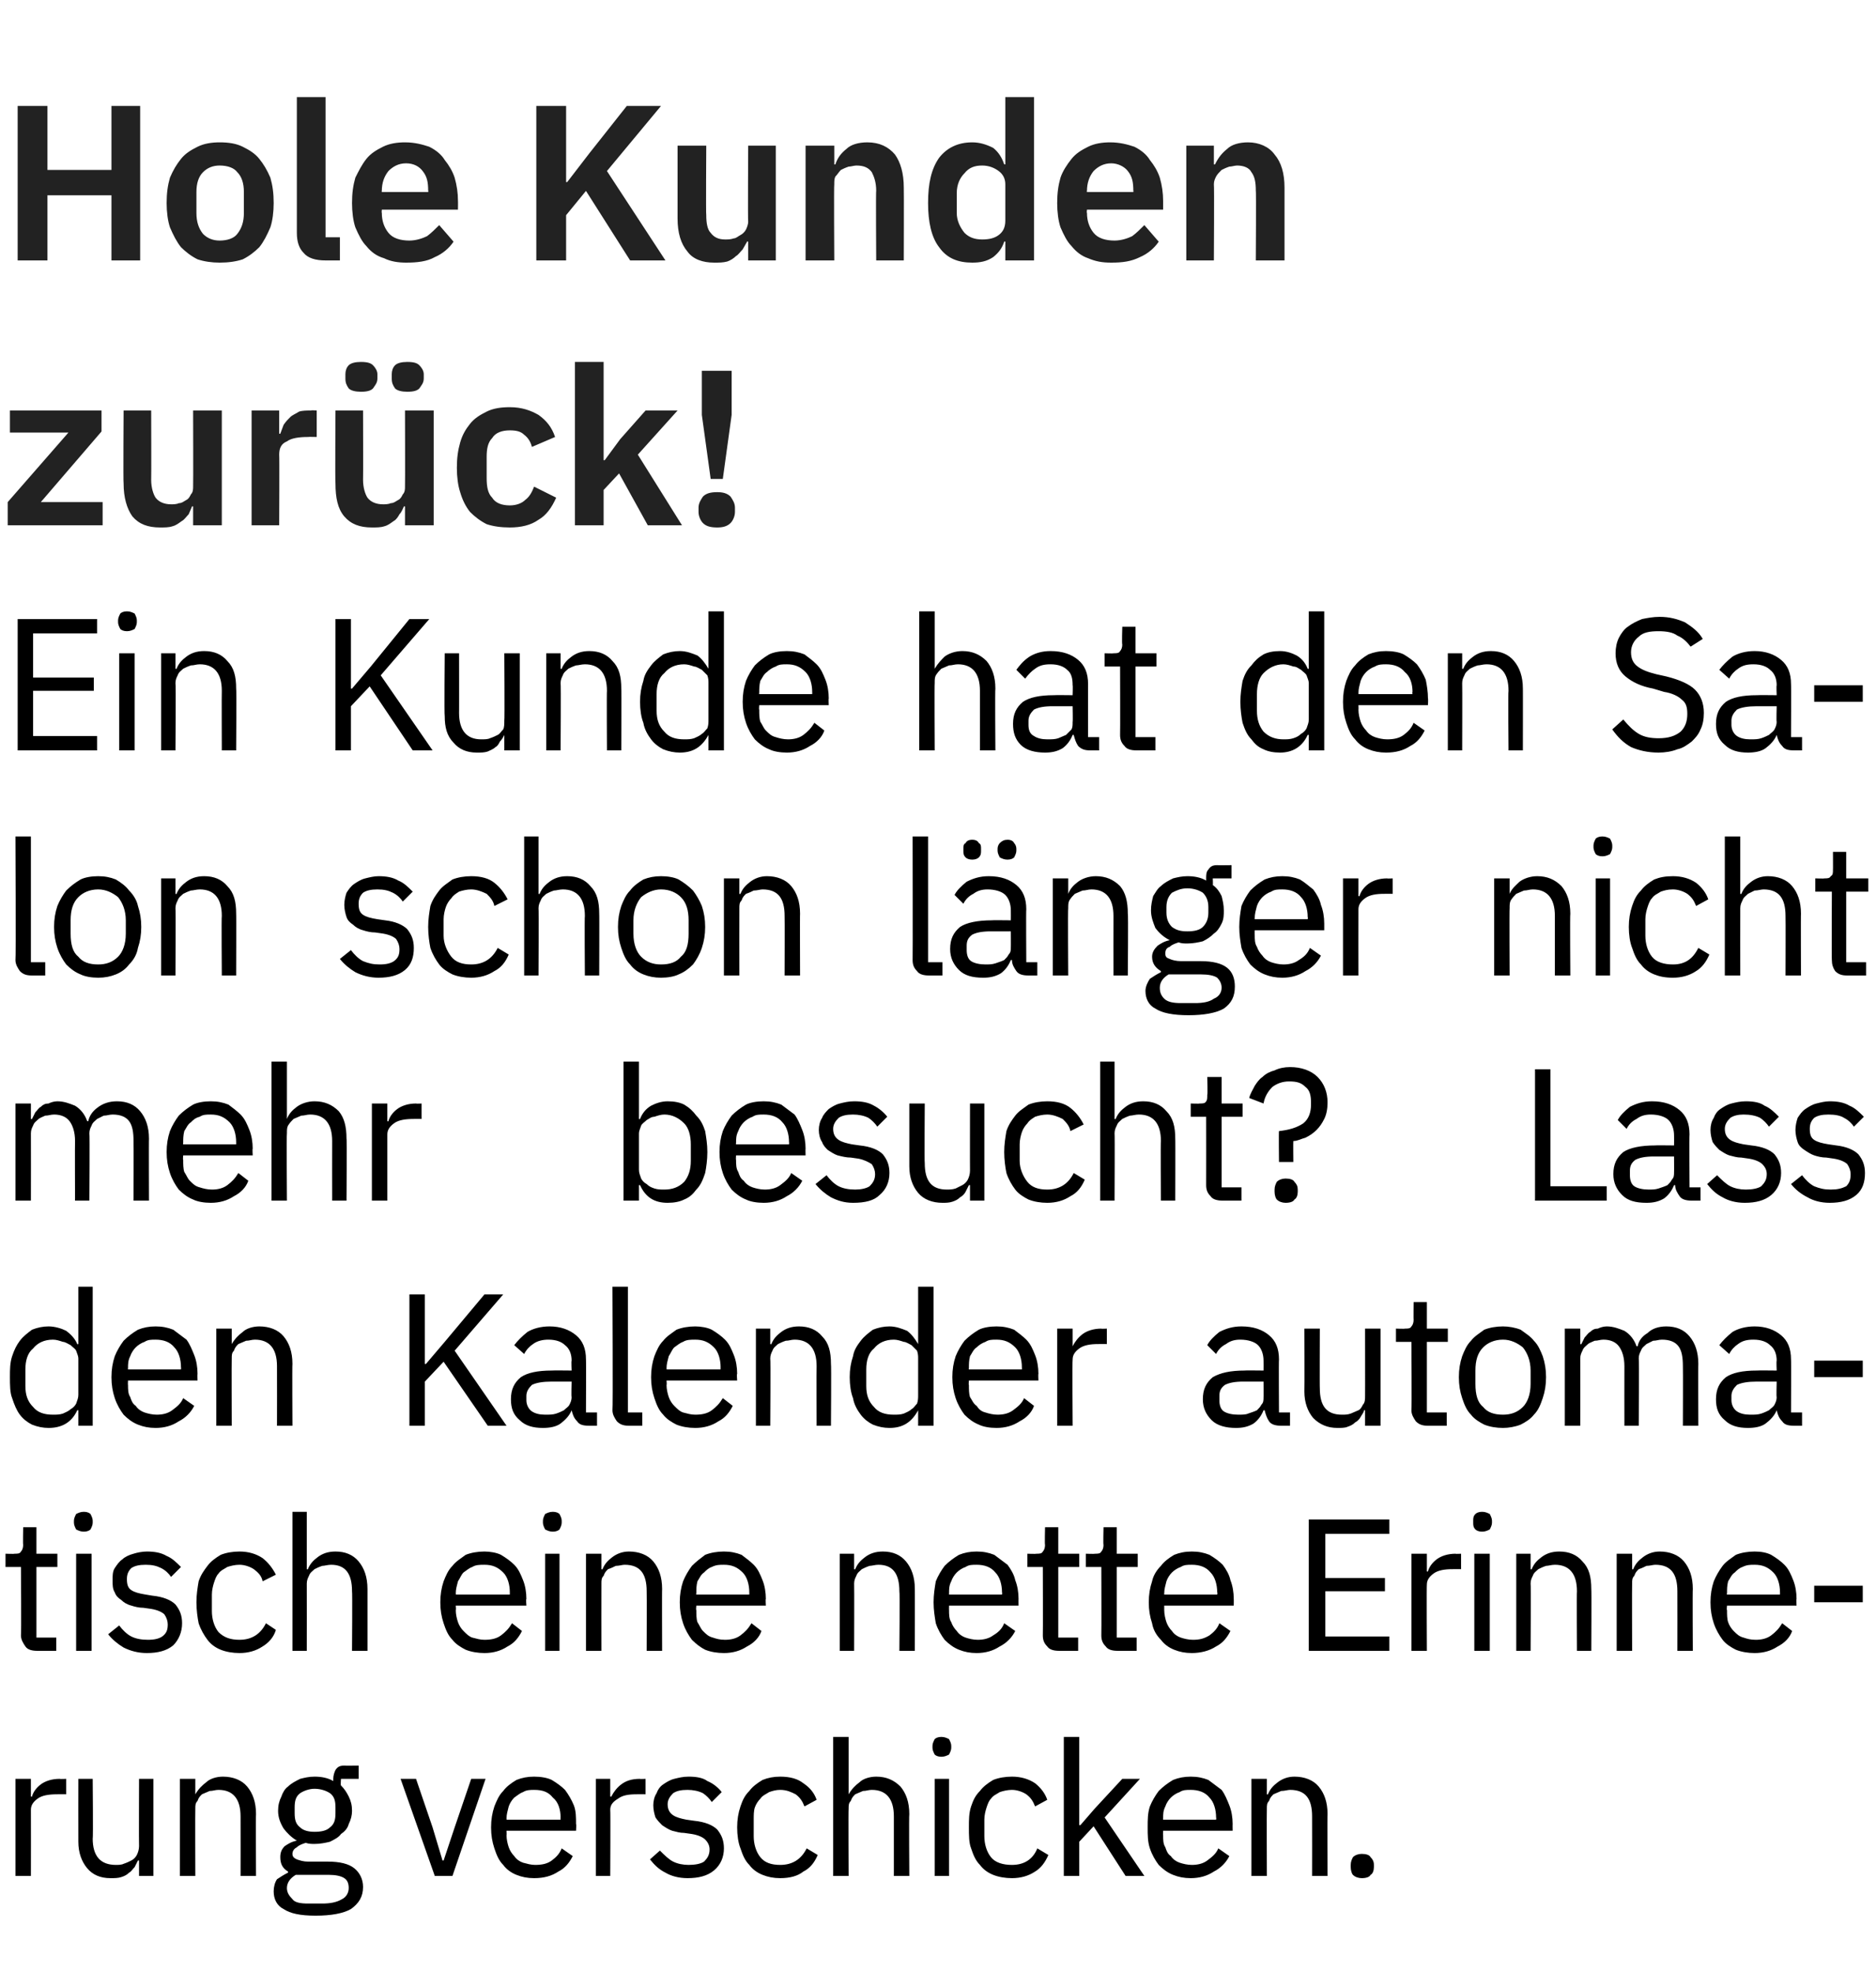
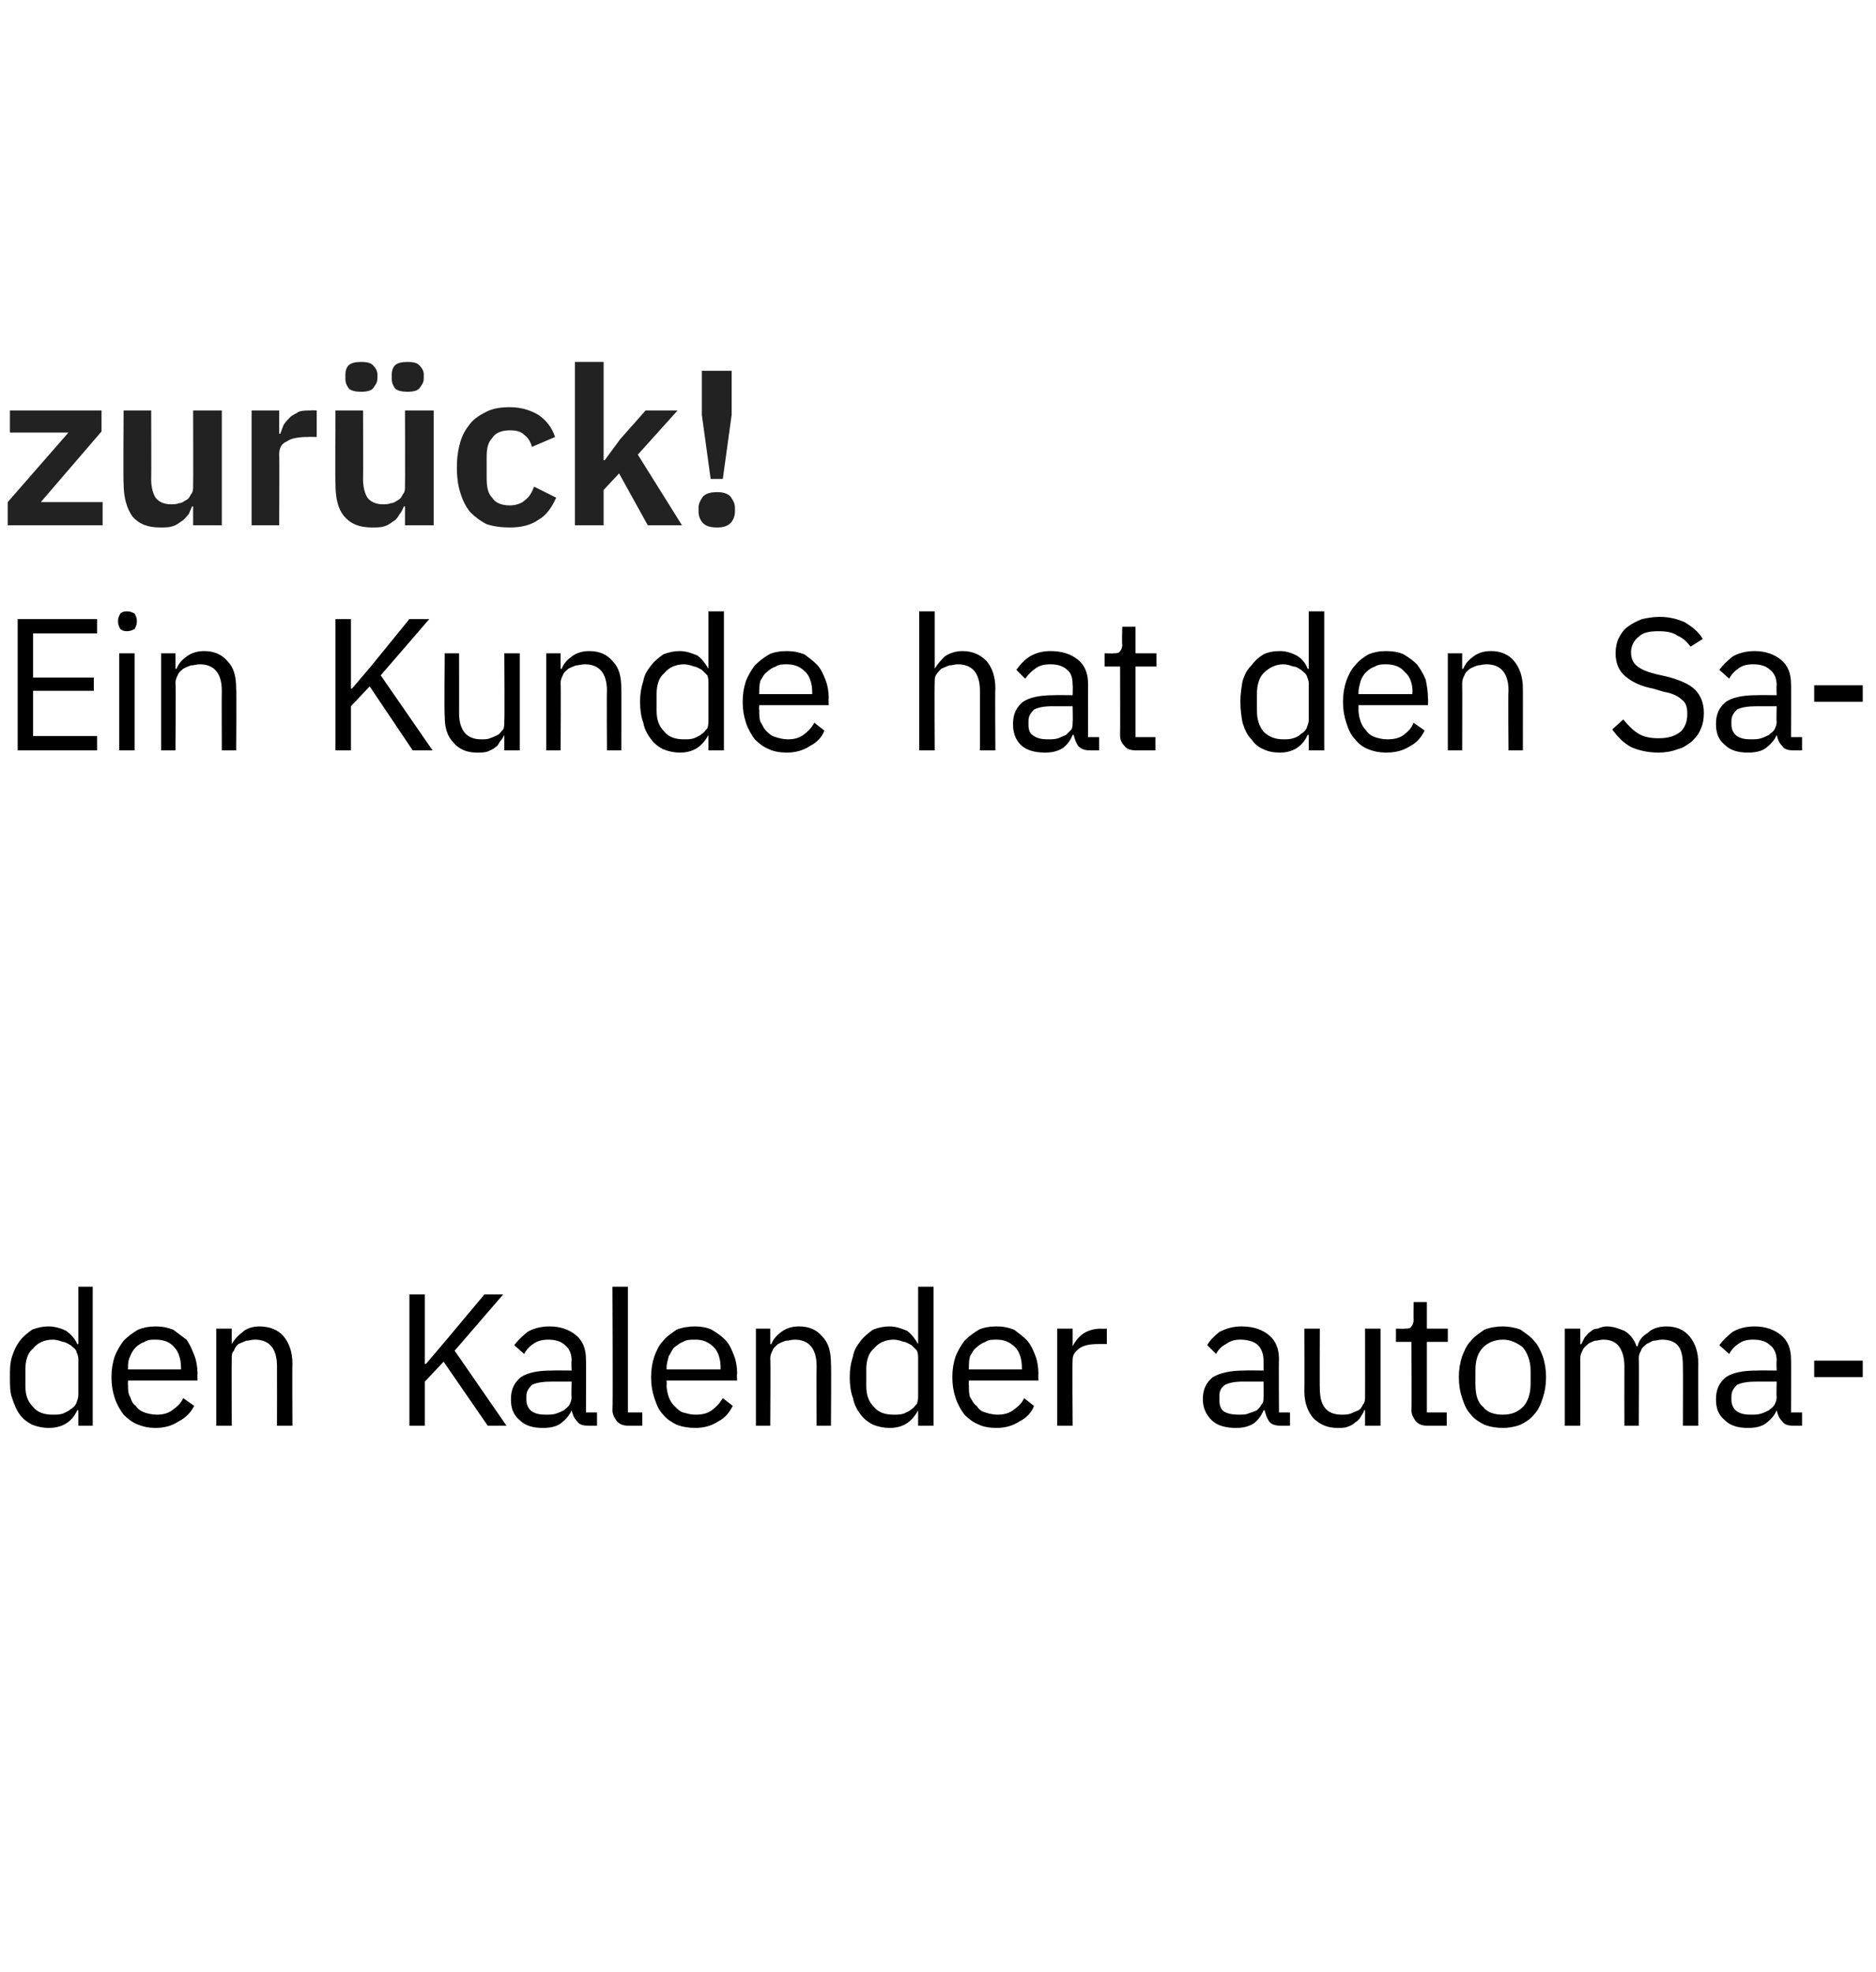
<svg xmlns="http://www.w3.org/2000/svg" version="1.1" width="170px" height="178.7px" viewBox="0 -8 170 178.7" style="top:-8px">
  <desc>Hole Kunden zur ck! Ein Kunde hat den Salon schon l nger nicht mehr besucht? Lass den Kalender automatisch eine nette...</desc>
  <defs />
  <g id="Polygon135948">
-     <path d="M 1.4 162 L 1.4 153.2 L 2.8 153.2 L 2.8 154.8 C 2.8 154.8 2.89 154.84 2.9 154.8 C 3 154.4 3.3 154 3.7 153.7 C 4.1 153.4 4.7 153.2 5.4 153.2 C 5.42 153.23 6 153.2 6 153.2 L 6 154.6 C 6 154.6 5.15 154.59 5.2 154.6 C 4.4 154.6 3.8 154.7 3.4 155 C 3 155.3 2.8 155.6 2.8 156 C 2.81 156.05 2.8 162 2.8 162 L 1.4 162 Z M 12.6 160.6 C 12.6 160.6 12.51 160.59 12.5 160.6 C 12.4 160.8 12.3 161 12.2 161.2 C 12 161.4 11.9 161.6 11.7 161.7 C 11.5 161.9 11.3 162 11 162.1 C 10.7 162.2 10.4 162.2 10 162.2 C 9.1 162.2 8.4 161.9 7.9 161.3 C 7.4 160.7 7.1 159.9 7.1 158.9 C 7.09 158.85 7.1 153.2 7.1 153.2 L 8.4 153.2 C 8.4 153.2 8.45 158.63 8.4 158.6 C 8.4 160.2 9.1 161 10.5 161 C 10.7 161 11 161 11.2 160.9 C 11.5 160.8 11.7 160.7 11.9 160.6 C 12.1 160.5 12.3 160.3 12.4 160.1 C 12.5 159.9 12.6 159.6 12.6 159.3 C 12.58 159.31 12.6 153.2 12.6 153.2 L 13.9 153.2 L 13.9 162 L 12.6 162 L 12.6 160.6 Z M 16.3 162 L 16.3 153.2 L 17.7 153.2 L 17.7 154.6 C 17.7 154.6 17.75 154.64 17.7 154.6 C 18 154.1 18.3 153.8 18.7 153.5 C 19 153.2 19.6 153 20.2 153 C 21.1 153 21.9 153.3 22.4 153.9 C 22.9 154.5 23.2 155.3 23.2 156.4 C 23.17 156.37 23.2 162 23.2 162 L 21.8 162 C 21.8 162 21.81 156.6 21.8 156.6 C 21.8 155 21.1 154.2 19.8 154.2 C 19.5 154.2 19.3 154.3 19 154.3 C 18.8 154.4 18.5 154.5 18.3 154.6 C 18.1 154.8 18 154.9 17.9 155.2 C 17.7 155.4 17.7 155.6 17.7 155.9 C 17.68 155.9 17.7 162 17.7 162 L 16.3 162 Z M 32.9 163 C 32.9 163.9 32.5 164.5 31.8 165 C 31.1 165.4 30 165.6 28.6 165.6 C 27.2 165.6 26.3 165.4 25.7 165 C 25.1 164.7 24.8 164.1 24.8 163.4 C 24.8 163 24.9 162.6 25.1 162.3 C 25.4 162.1 25.7 161.9 26.1 161.7 C 26.1 161.7 26.1 161.6 26.1 161.6 C 25.6 161.3 25.4 160.9 25.4 160.3 C 25.4 159.9 25.5 159.6 25.8 159.3 C 26.1 159.1 26.4 158.9 26.9 158.8 C 26.9 158.8 26.9 158.8 26.9 158.8 C 26.4 158.5 26 158.1 25.7 157.7 C 25.4 157.2 25.2 156.7 25.2 156.1 C 25.2 155.6 25.3 155.2 25.5 154.8 C 25.6 154.5 25.8 154.1 26.1 153.9 C 26.4 153.6 26.8 153.4 27.2 153.2 C 27.6 153.1 28 153 28.5 153 C 29.1 153 29.7 153.1 30.2 153.4 C 30.2 153.4 30.2 153.2 30.2 153.2 C 30.2 152.9 30.3 152.6 30.4 152.4 C 30.6 152.1 30.8 152 31.2 152 C 31.21 152.02 32.5 152 32.5 152 L 32.5 153.2 L 30.9 153.2 C 30.9 153.2 30.85 153.79 30.9 153.8 C 31.2 154.1 31.4 154.4 31.6 154.8 C 31.8 155.2 31.9 155.6 31.9 156.1 C 31.9 156.5 31.8 156.9 31.6 157.3 C 31.5 157.7 31.2 158 30.9 158.2 C 30.7 158.5 30.3 158.7 29.9 158.9 C 29.5 159 29 159.1 28.5 159.1 C 28.3 159.1 28 159.1 27.7 159 C 27.4 159.1 27.1 159.2 26.9 159.4 C 26.7 159.5 26.5 159.7 26.5 160 C 26.5 160.3 26.7 160.4 26.9 160.5 C 27.2 160.6 27.5 160.7 27.9 160.7 C 27.9 160.7 29.7 160.7 29.7 160.7 C 30.8 160.7 31.6 160.9 32.1 161.3 C 32.6 161.7 32.9 162.3 32.9 163 Z M 31.6 163.1 C 31.6 162.7 31.5 162.4 31.2 162.2 C 30.9 162 30.4 161.9 29.8 161.9 C 29.8 161.9 26.8 161.9 26.8 161.9 C 26.3 162.2 26 162.6 26 163.1 C 26 163.5 26.2 163.8 26.5 164.1 C 26.7 164.4 27.2 164.5 27.9 164.5 C 27.9 164.5 29.2 164.5 29.2 164.5 C 29.9 164.5 30.5 164.4 31 164.1 C 31.4 163.9 31.6 163.5 31.6 163.1 Z M 28.5 158 C 29.1 158 29.6 157.9 29.9 157.6 C 30.3 157.3 30.4 156.9 30.4 156.3 C 30.4 156.3 30.4 155.8 30.4 155.8 C 30.4 155.2 30.3 154.8 29.9 154.5 C 29.6 154.3 29.1 154.1 28.5 154.1 C 28 154.1 27.5 154.3 27.2 154.5 C 26.8 154.8 26.7 155.2 26.7 155.8 C 26.7 155.8 26.7 156.3 26.7 156.3 C 26.7 156.9 26.8 157.3 27.2 157.6 C 27.5 157.9 28 158 28.5 158 Z M 39.4 162 L 36.3 153.2 L 37.7 153.2 L 39.2 157.6 L 40.1 160.6 L 40.2 160.6 L 41.2 157.6 L 42.7 153.2 L 44 153.2 L 41 162 L 39.4 162 Z M 48.4 162.2 C 47.8 162.2 47.3 162.1 46.8 161.9 C 46.3 161.7 45.9 161.4 45.6 161 C 45.2 160.6 45 160.1 44.8 159.5 C 44.6 158.9 44.5 158.3 44.5 157.6 C 44.5 156.9 44.6 156.3 44.8 155.7 C 45 155.2 45.2 154.7 45.6 154.3 C 45.9 153.9 46.3 153.6 46.8 153.3 C 47.3 153.1 47.8 153 48.4 153 C 49 153 49.6 153.1 50 153.3 C 50.5 153.6 50.9 153.9 51.2 154.2 C 51.5 154.6 51.8 155.1 52 155.6 C 52.2 156.1 52.2 156.7 52.2 157.3 C 52.24 157.29 52.2 157.9 52.2 157.9 L 45.9 157.9 C 45.9 157.9 45.93 158.34 45.9 158.3 C 45.9 158.7 46 159.1 46.1 159.4 C 46.2 159.7 46.4 160 46.6 160.2 C 46.8 160.5 47.1 160.7 47.4 160.8 C 47.8 160.9 48.1 161 48.5 161 C 49.1 161 49.6 160.9 50 160.6 C 50.4 160.3 50.7 160 50.9 159.5 C 50.9 159.5 51.9 160.2 51.9 160.2 C 51.6 160.8 51.2 161.3 50.6 161.6 C 50 162 49.3 162.2 48.4 162.2 Z M 48.4 154.2 C 48.1 154.2 47.7 154.2 47.4 154.4 C 47.1 154.5 46.9 154.7 46.6 154.9 C 46.4 155.1 46.2 155.4 46.1 155.7 C 46 156.1 45.9 156.4 45.9 156.8 C 45.93 156.8 45.9 156.9 45.9 156.9 L 50.8 156.9 C 50.8 156.9 50.78 156.73 50.8 156.7 C 50.8 156 50.6 155.3 50.1 154.9 C 49.7 154.4 49.2 154.2 48.4 154.2 Z M 54 162 L 54 153.2 L 55.3 153.2 L 55.3 154.8 C 55.3 154.8 55.42 154.84 55.4 154.8 C 55.6 154.4 55.9 154 56.3 153.7 C 56.7 153.4 57.2 153.2 58 153.2 C 57.95 153.23 58.5 153.2 58.5 153.2 L 58.5 154.6 C 58.5 154.6 57.68 154.59 57.7 154.6 C 56.9 154.6 56.4 154.7 56 155 C 55.5 155.3 55.3 155.6 55.3 156 C 55.33 156.05 55.3 162 55.3 162 L 54 162 Z M 62.3 162.2 C 61.5 162.2 60.8 162 60.3 161.7 C 59.7 161.4 59.3 161 58.9 160.5 C 58.9 160.5 59.8 159.7 59.8 159.7 C 60.2 160.1 60.6 160.5 61 160.7 C 61.4 160.9 61.9 161 62.4 161 C 63 161 63.5 160.9 63.8 160.7 C 64.1 160.4 64.3 160.1 64.3 159.6 C 64.3 159.3 64.2 159 63.9 158.7 C 63.7 158.5 63.3 158.3 62.7 158.2 C 62.7 158.2 62 158.1 62 158.1 C 61.6 158.1 61.3 158 60.9 157.9 C 60.6 157.8 60.3 157.6 60 157.4 C 59.8 157.2 59.6 157 59.4 156.7 C 59.3 156.4 59.2 156 59.2 155.6 C 59.2 155.2 59.3 154.8 59.5 154.5 C 59.6 154.2 59.8 153.9 60.1 153.7 C 60.4 153.5 60.7 153.3 61.1 153.2 C 61.5 153.1 61.9 153 62.4 153 C 63.1 153 63.7 153.1 64.1 153.4 C 64.6 153.6 65.1 154 65.4 154.4 C 65.4 154.4 64.5 155.3 64.5 155.3 C 64.3 155 64 154.7 63.7 154.5 C 63.3 154.3 62.8 154.2 62.3 154.2 C 61.7 154.2 61.3 154.3 61 154.5 C 60.7 154.8 60.5 155.1 60.5 155.5 C 60.5 156 60.7 156.3 61 156.5 C 61.3 156.7 61.7 156.8 62.2 156.9 C 62.2 156.9 62.9 157 62.9 157 C 63.9 157.1 64.6 157.4 65 157.8 C 65.4 158.3 65.6 158.8 65.6 159.5 C 65.6 160.3 65.3 161 64.7 161.5 C 64.1 162 63.3 162.2 62.3 162.2 Z M 70.7 162.2 C 70.1 162.2 69.6 162.1 69.1 161.9 C 68.6 161.7 68.2 161.4 67.9 161 C 67.5 160.6 67.3 160.1 67.1 159.5 C 66.9 159 66.8 158.3 66.8 157.6 C 66.8 156.9 66.9 156.3 67.1 155.7 C 67.3 155.1 67.5 154.7 67.9 154.3 C 68.2 153.9 68.6 153.6 69.1 153.3 C 69.6 153.1 70.1 153 70.7 153 C 71.6 153 72.3 153.2 72.8 153.6 C 73.4 154 73.8 154.5 74 155.1 C 74 155.1 72.9 155.7 72.9 155.7 C 72.7 155.2 72.5 154.9 72.1 154.6 C 71.7 154.4 71.3 154.2 70.7 154.2 C 70.3 154.2 70 154.3 69.7 154.4 C 69.4 154.6 69.1 154.7 68.9 155 C 68.7 155.2 68.5 155.5 68.4 155.8 C 68.3 156.1 68.3 156.5 68.3 156.9 C 68.3 156.9 68.3 158.4 68.3 158.4 C 68.3 159.1 68.5 159.8 68.9 160.3 C 69.3 160.8 69.9 161 70.7 161 C 71.8 161 72.6 160.5 73.1 159.5 C 73.1 159.5 74.1 160.1 74.1 160.1 C 73.8 160.8 73.4 161.3 72.8 161.6 C 72.3 162 71.6 162.2 70.7 162.2 Z M 75.5 149.4 L 76.9 149.4 L 76.9 154.6 C 76.9 154.6 76.94 154.64 76.9 154.6 C 77.2 154.1 77.5 153.8 77.9 153.5 C 78.2 153.2 78.8 153 79.4 153 C 80.3 153 81 153.3 81.6 153.9 C 82.1 154.5 82.4 155.3 82.4 156.4 C 82.36 156.37 82.4 162 82.4 162 L 81 162 C 81 162 81 156.6 81 156.6 C 81 155 80.3 154.2 79 154.2 C 78.7 154.2 78.5 154.3 78.2 154.3 C 78 154.4 77.7 154.5 77.5 154.6 C 77.3 154.8 77.2 154.9 77.1 155.2 C 76.9 155.4 76.9 155.6 76.9 155.9 C 76.87 155.9 76.9 162 76.9 162 L 75.5 162 L 75.5 149.4 Z M 85.3 151.2 C 85 151.2 84.8 151.1 84.7 151 C 84.6 150.8 84.5 150.6 84.5 150.4 C 84.5 150.4 84.5 150.2 84.5 150.2 C 84.5 150 84.6 149.8 84.7 149.6 C 84.8 149.5 85 149.4 85.3 149.4 C 85.6 149.4 85.8 149.5 86 149.6 C 86.1 149.8 86.2 150 86.2 150.2 C 86.2 150.2 86.2 150.4 86.2 150.4 C 86.2 150.6 86.1 150.8 86 151 C 85.8 151.1 85.6 151.2 85.3 151.2 Z M 84.7 153.2 L 86 153.2 L 86 162 L 84.7 162 L 84.7 153.2 Z M 91.7 162.2 C 91.1 162.2 90.5 162.1 90 161.9 C 89.5 161.7 89.1 161.4 88.8 161 C 88.4 160.6 88.2 160.1 88 159.5 C 87.8 159 87.8 158.3 87.8 157.6 C 87.8 156.9 87.8 156.3 88 155.7 C 88.2 155.1 88.4 154.7 88.8 154.3 C 89.1 153.9 89.5 153.6 90 153.3 C 90.5 153.1 91.1 153 91.7 153 C 92.5 153 93.2 153.2 93.8 153.6 C 94.3 154 94.7 154.5 94.9 155.1 C 94.9 155.1 93.8 155.7 93.8 155.7 C 93.6 155.2 93.4 154.9 93 154.6 C 92.7 154.4 92.2 154.2 91.7 154.2 C 91.3 154.2 90.9 154.3 90.6 154.4 C 90.3 154.6 90 154.7 89.8 155 C 89.6 155.2 89.5 155.5 89.4 155.8 C 89.3 156.1 89.2 156.5 89.2 156.9 C 89.2 156.9 89.2 158.4 89.2 158.4 C 89.2 159.1 89.4 159.8 89.8 160.3 C 90.2 160.8 90.9 161 91.7 161 C 92.8 161 93.6 160.5 94 159.5 C 94 159.5 95 160.1 95 160.1 C 94.7 160.8 94.3 161.3 93.8 161.6 C 93.2 162 92.5 162.2 91.7 162.2 Z M 96.4 149.4 L 97.8 149.4 L 97.8 157.4 L 97.9 157.4 L 99.2 155.9 L 101.7 153.2 L 103.3 153.2 L 100.1 156.7 L 103.7 162 L 102 162 L 99.1 157.5 L 97.8 158.9 L 97.8 162 L 96.4 162 L 96.4 149.4 Z M 107.9 162.2 C 107.3 162.2 106.8 162.1 106.3 161.9 C 105.8 161.7 105.4 161.4 105 161 C 104.7 160.6 104.4 160.1 104.2 159.5 C 104 158.9 104 158.3 104 157.6 C 104 156.9 104 156.3 104.2 155.7 C 104.4 155.2 104.7 154.7 105 154.3 C 105.4 153.9 105.8 153.6 106.3 153.3 C 106.8 153.1 107.3 153 107.9 153 C 108.5 153 109 153.1 109.5 153.3 C 109.9 153.6 110.3 153.9 110.7 154.2 C 111 154.6 111.2 155.1 111.4 155.6 C 111.6 156.1 111.7 156.7 111.7 157.3 C 111.69 157.29 111.7 157.9 111.7 157.9 L 105.4 157.9 C 105.4 157.9 105.38 158.34 105.4 158.3 C 105.4 158.7 105.4 159.1 105.6 159.4 C 105.7 159.7 105.8 160 106.1 160.2 C 106.3 160.5 106.6 160.7 106.9 160.8 C 107.2 160.9 107.6 161 108 161 C 108.5 161 109 160.9 109.4 160.6 C 109.8 160.3 110.2 160 110.4 159.5 C 110.4 159.5 111.4 160.2 111.4 160.2 C 111.1 160.8 110.6 161.3 110 161.6 C 109.4 162 108.7 162.2 107.9 162.2 Z M 107.9 154.2 C 107.5 154.2 107.2 154.2 106.9 154.4 C 106.6 154.5 106.3 154.7 106.1 154.9 C 105.9 155.1 105.7 155.4 105.6 155.7 C 105.4 156.1 105.4 156.4 105.4 156.8 C 105.38 156.8 105.4 156.9 105.4 156.9 L 110.2 156.9 C 110.2 156.9 110.23 156.73 110.2 156.7 C 110.2 156 110 155.3 109.6 154.9 C 109.2 154.4 108.6 154.2 107.9 154.2 Z M 113.4 162 L 113.4 153.2 L 114.8 153.2 L 114.8 154.6 C 114.8 154.6 114.85 154.64 114.9 154.6 C 115.1 154.1 115.4 153.8 115.8 153.5 C 116.2 153.2 116.7 153 117.3 153 C 118.2 153 119 153.3 119.5 153.9 C 120 154.5 120.3 155.3 120.3 156.4 C 120.27 156.37 120.3 162 120.3 162 L 118.9 162 C 118.9 162 118.91 156.6 118.9 156.6 C 118.9 155 118.3 154.2 116.9 154.2 C 116.7 154.2 116.4 154.3 116.1 154.3 C 115.9 154.4 115.6 154.5 115.4 154.6 C 115.2 154.8 115.1 154.9 115 155.2 C 114.8 155.4 114.8 155.6 114.8 155.9 C 114.78 155.9 114.8 162 114.8 162 L 113.4 162 Z M 123.4 162.2 C 123.1 162.2 122.8 162.1 122.6 161.9 C 122.5 161.8 122.4 161.5 122.4 161.2 C 122.4 161.2 122.4 161 122.4 161 C 122.4 160.7 122.5 160.5 122.6 160.3 C 122.8 160.1 123.1 160 123.4 160 C 123.8 160 124.1 160.1 124.2 160.3 C 124.4 160.5 124.5 160.7 124.5 161 C 124.5 161 124.5 161.2 124.5 161.2 C 124.5 161.5 124.4 161.8 124.2 161.9 C 124.1 162.1 123.8 162.2 123.4 162.2 Z " stroke="none" fill="#000" />
-   </g>
+     </g>
  <g id="Polygon135947">
-     <path d="M 3.4 141.6 C 2.9 141.6 2.5 141.5 2.3 141.2 C 2.1 140.9 1.9 140.6 1.9 140.2 C 1.94 140.16 1.9 134 1.9 134 L 0.5 134 L 0.5 132.8 C 0.5 132.8 1.31 132.83 1.3 132.8 C 1.6 132.8 1.8 132.8 1.9 132.6 C 2 132.5 2.1 132.3 2.1 132 C 2.07 132.03 2.1 130.4 2.1 130.4 L 3.3 130.4 L 3.3 132.8 L 5.2 132.8 L 5.2 134 L 3.3 134 L 3.3 140.4 L 5.1 140.4 L 5.1 141.6 C 5.1 141.6 3.38 141.6 3.4 141.6 Z M 7.6 130.8 C 7.3 130.8 7.1 130.7 6.9 130.6 C 6.8 130.4 6.7 130.2 6.7 130 C 6.7 130 6.7 129.8 6.7 129.8 C 6.7 129.6 6.8 129.4 6.9 129.2 C 7.1 129.1 7.3 129 7.6 129 C 7.9 129 8.1 129.1 8.2 129.2 C 8.3 129.4 8.4 129.6 8.4 129.8 C 8.4 129.8 8.4 130 8.4 130 C 8.4 130.2 8.3 130.4 8.2 130.6 C 8.1 130.7 7.9 130.8 7.6 130.8 Z M 6.9 132.8 L 8.3 132.8 L 8.3 141.6 L 6.9 141.6 L 6.9 132.8 Z M 13.3 141.8 C 12.5 141.8 11.8 141.6 11.2 141.3 C 10.7 141 10.2 140.6 9.8 140.1 C 9.8 140.1 10.8 139.3 10.8 139.3 C 11.1 139.7 11.5 140.1 11.9 140.3 C 12.3 140.5 12.8 140.6 13.4 140.6 C 14 140.6 14.4 140.5 14.7 140.3 C 15.1 140 15.2 139.7 15.2 139.2 C 15.2 138.9 15.1 138.6 14.9 138.3 C 14.7 138.1 14.3 137.9 13.7 137.8 C 13.7 137.8 13 137.7 13 137.7 C 12.6 137.7 12.2 137.6 11.9 137.5 C 11.5 137.4 11.2 137.2 11 137 C 10.7 136.8 10.5 136.6 10.4 136.3 C 10.2 136 10.2 135.6 10.2 135.2 C 10.2 134.8 10.2 134.4 10.4 134.1 C 10.6 133.8 10.8 133.5 11.1 133.3 C 11.3 133.1 11.7 132.9 12.1 132.8 C 12.4 132.7 12.9 132.6 13.3 132.6 C 14 132.6 14.6 132.7 15.1 133 C 15.6 133.2 16 133.6 16.4 134 C 16.4 134 15.5 134.9 15.5 134.9 C 15.3 134.6 15 134.3 14.6 134.1 C 14.2 133.9 13.8 133.8 13.2 133.8 C 12.6 133.8 12.2 133.9 11.9 134.1 C 11.6 134.4 11.5 134.7 11.5 135.1 C 11.5 135.6 11.6 135.9 11.9 136.1 C 12.2 136.3 12.6 136.4 13.2 136.5 C 13.2 136.5 13.8 136.6 13.8 136.6 C 14.8 136.7 15.5 137 15.9 137.4 C 16.3 137.9 16.5 138.4 16.5 139.1 C 16.5 139.9 16.2 140.6 15.7 141.1 C 15.1 141.6 14.3 141.8 13.3 141.8 Z M 21.7 141.8 C 21.1 141.8 20.5 141.7 20 141.5 C 19.5 141.3 19.1 141 18.8 140.6 C 18.5 140.2 18.2 139.7 18 139.1 C 17.9 138.6 17.8 137.9 17.8 137.2 C 17.8 136.5 17.9 135.9 18 135.3 C 18.2 134.7 18.5 134.3 18.8 133.9 C 19.1 133.5 19.5 133.2 20 132.9 C 20.5 132.7 21.1 132.6 21.7 132.6 C 22.5 132.6 23.2 132.8 23.8 133.2 C 24.3 133.6 24.7 134.1 25 134.7 C 25 134.7 23.8 135.3 23.8 135.3 C 23.7 134.8 23.4 134.5 23 134.2 C 22.7 134 22.2 133.8 21.7 133.8 C 21.3 133.8 20.9 133.9 20.6 134 C 20.3 134.2 20 134.3 19.8 134.6 C 19.6 134.8 19.5 135.1 19.4 135.4 C 19.3 135.7 19.2 136.1 19.2 136.5 C 19.2 136.5 19.2 138 19.2 138 C 19.2 138.7 19.4 139.4 19.8 139.9 C 20.3 140.4 20.9 140.6 21.7 140.6 C 22.8 140.6 23.6 140.1 24.1 139.1 C 24.1 139.1 25 139.7 25 139.7 C 24.8 140.4 24.3 140.9 23.8 141.2 C 23.2 141.6 22.5 141.8 21.7 141.8 Z M 26.5 129 L 27.8 129 L 27.8 134.2 C 27.8 134.2 27.88 134.24 27.9 134.2 C 28.1 133.7 28.4 133.4 28.8 133.1 C 29.2 132.8 29.7 132.6 30.4 132.6 C 31.3 132.6 32 132.9 32.5 133.5 C 33 134.1 33.3 134.9 33.3 136 C 33.3 135.97 33.3 141.6 33.3 141.6 L 31.9 141.6 C 31.9 141.6 31.94 136.2 31.9 136.2 C 31.9 134.6 31.3 133.8 30 133.8 C 29.7 133.8 29.4 133.9 29.2 133.9 C 28.9 134 28.7 134.1 28.5 134.2 C 28.3 134.4 28.1 134.5 28 134.8 C 27.9 135 27.8 135.2 27.8 135.5 C 27.81 135.5 27.8 141.6 27.8 141.6 L 26.5 141.6 L 26.5 129 Z M 43.9 141.8 C 43.3 141.8 42.7 141.7 42.2 141.5 C 41.8 141.3 41.3 141 41 140.6 C 40.6 140.2 40.4 139.7 40.2 139.1 C 40 138.5 39.9 137.9 39.9 137.2 C 39.9 136.5 40 135.9 40.2 135.3 C 40.4 134.8 40.6 134.3 41 133.9 C 41.3 133.5 41.8 133.2 42.2 132.9 C 42.7 132.7 43.3 132.6 43.9 132.6 C 44.4 132.6 45 132.7 45.4 132.9 C 45.9 133.2 46.3 133.5 46.6 133.8 C 47 134.2 47.2 134.7 47.4 135.2 C 47.6 135.7 47.7 136.3 47.7 136.9 C 47.65 136.89 47.7 137.5 47.7 137.5 L 41.3 137.5 C 41.3 137.5 41.34 137.94 41.3 137.9 C 41.3 138.3 41.4 138.7 41.5 139 C 41.6 139.3 41.8 139.6 42 139.8 C 42.3 140.1 42.5 140.3 42.8 140.4 C 43.2 140.5 43.5 140.6 43.9 140.6 C 44.5 140.6 45 140.5 45.4 140.2 C 45.8 139.9 46.1 139.6 46.4 139.1 C 46.4 139.1 47.3 139.8 47.3 139.8 C 47 140.4 46.6 140.9 46 141.2 C 45.4 141.6 44.7 141.8 43.9 141.8 Z M 43.9 133.8 C 43.5 133.8 43.1 133.8 42.8 134 C 42.5 134.1 42.3 134.3 42 134.5 C 41.8 134.7 41.7 135 41.5 135.3 C 41.4 135.7 41.3 136 41.3 136.4 C 41.34 136.4 41.3 136.5 41.3 136.5 L 46.2 136.5 C 46.2 136.5 46.19 136.33 46.2 136.3 C 46.2 135.6 46 134.9 45.6 134.5 C 45.1 134 44.6 133.8 43.9 133.8 Z M 50.1 130.8 C 49.8 130.8 49.6 130.7 49.4 130.6 C 49.3 130.4 49.2 130.2 49.2 130 C 49.2 130 49.2 129.8 49.2 129.8 C 49.2 129.6 49.3 129.4 49.4 129.2 C 49.6 129.1 49.8 129 50.1 129 C 50.4 129 50.6 129.1 50.7 129.2 C 50.8 129.4 50.9 129.6 50.9 129.8 C 50.9 129.8 50.9 130 50.9 130 C 50.9 130.2 50.8 130.4 50.7 130.6 C 50.6 130.7 50.4 130.8 50.1 130.8 Z M 49.4 132.8 L 50.7 132.8 L 50.7 141.6 L 49.4 141.6 L 49.4 132.8 Z M 53.1 141.6 L 53.1 132.8 L 54.5 132.8 L 54.5 134.2 C 54.5 134.2 54.55 134.24 54.6 134.2 C 54.8 133.7 55.1 133.4 55.5 133.1 C 55.9 132.8 56.4 132.6 57 132.6 C 57.9 132.6 58.7 132.9 59.2 133.5 C 59.7 134.1 60 134.9 60 136 C 59.98 135.97 60 141.6 60 141.6 L 58.6 141.6 C 58.6 141.6 58.62 136.2 58.6 136.2 C 58.6 134.6 58 133.8 56.6 133.8 C 56.4 133.8 56.1 133.9 55.8 133.9 C 55.6 134 55.4 134.1 55.1 134.2 C 54.9 134.4 54.8 134.5 54.7 134.8 C 54.5 135 54.5 135.2 54.5 135.5 C 54.49 135.5 54.5 141.6 54.5 141.6 L 53.1 141.6 Z M 65.6 141.8 C 65 141.8 64.4 141.7 63.9 141.5 C 63.5 141.3 63.1 141 62.7 140.6 C 62.4 140.2 62.1 139.7 61.9 139.1 C 61.7 138.5 61.6 137.9 61.6 137.2 C 61.6 136.5 61.7 135.9 61.9 135.3 C 62.1 134.8 62.4 134.3 62.7 133.9 C 63.1 133.5 63.5 133.2 63.9 132.9 C 64.4 132.7 65 132.6 65.6 132.6 C 66.2 132.6 66.7 132.7 67.2 132.9 C 67.6 133.2 68 133.5 68.3 133.8 C 68.7 134.2 68.9 134.7 69.1 135.2 C 69.3 135.7 69.4 136.3 69.4 136.9 C 69.36 136.89 69.4 137.5 69.4 137.5 L 63.1 137.5 C 63.1 137.5 63.05 137.94 63.1 137.9 C 63.1 138.3 63.1 138.7 63.2 139 C 63.4 139.3 63.5 139.6 63.7 139.8 C 64 140.1 64.2 140.3 64.6 140.4 C 64.9 140.5 65.2 140.6 65.7 140.6 C 66.2 140.6 66.7 140.5 67.1 140.2 C 67.5 139.9 67.8 139.6 68.1 139.1 C 68.1 139.1 69 139.8 69 139.8 C 68.8 140.4 68.3 140.9 67.7 141.2 C 67.1 141.6 66.4 141.8 65.6 141.8 Z M 65.6 133.8 C 65.2 133.8 64.9 133.8 64.5 134 C 64.2 134.1 64 134.3 63.8 134.5 C 63.5 134.7 63.4 135 63.2 135.3 C 63.1 135.7 63.1 136 63.1 136.4 C 63.05 136.4 63.1 136.5 63.1 136.5 L 67.9 136.5 C 67.9 136.5 67.9 136.33 67.9 136.3 C 67.9 135.6 67.7 134.9 67.3 134.5 C 66.8 134 66.3 133.8 65.6 133.8 Z M 76.1 141.6 L 76.1 132.8 L 77.4 132.8 L 77.4 134.2 C 77.4 134.2 77.49 134.24 77.5 134.2 C 77.7 133.7 78 133.4 78.4 133.1 C 78.8 132.8 79.3 132.6 80 132.6 C 80.9 132.6 81.6 132.9 82.1 133.5 C 82.6 134.1 82.9 134.9 82.9 136 C 82.91 135.97 82.9 141.6 82.9 141.6 L 81.5 141.6 C 81.5 141.6 81.55 136.2 81.5 136.2 C 81.5 134.6 80.9 133.8 79.6 133.8 C 79.3 133.8 79 133.9 78.8 133.9 C 78.5 134 78.3 134.1 78.1 134.2 C 77.9 134.4 77.7 134.5 77.6 134.8 C 77.5 135 77.4 135.2 77.4 135.5 C 77.42 135.5 77.4 141.6 77.4 141.6 L 76.1 141.6 Z M 88.5 141.8 C 87.9 141.8 87.4 141.7 86.9 141.5 C 86.4 141.3 86 141 85.6 140.6 C 85.3 140.2 85 139.7 84.8 139.1 C 84.7 138.5 84.6 137.9 84.6 137.2 C 84.6 136.5 84.7 135.9 84.8 135.3 C 85 134.8 85.3 134.3 85.6 133.9 C 86 133.5 86.4 133.2 86.9 132.9 C 87.4 132.7 87.9 132.6 88.5 132.6 C 89.1 132.6 89.6 132.7 90.1 132.9 C 90.5 133.2 90.9 133.5 91.3 133.8 C 91.6 134.2 91.9 134.7 92 135.2 C 92.2 135.7 92.3 136.3 92.3 136.9 C 92.29 136.89 92.3 137.5 92.3 137.5 L 86 137.5 C 86 137.5 85.99 137.94 86 137.9 C 86 138.3 86 138.7 86.2 139 C 86.3 139.3 86.5 139.6 86.7 139.8 C 86.9 140.1 87.2 140.3 87.5 140.4 C 87.8 140.5 88.2 140.6 88.6 140.6 C 89.1 140.6 89.6 140.5 90 140.2 C 90.5 139.9 90.8 139.6 91 139.1 C 91 139.1 92 139.8 92 139.8 C 91.7 140.4 91.2 140.9 90.6 141.2 C 90 141.6 89.3 141.8 88.5 141.8 Z M 88.5 133.8 C 88.1 133.8 87.8 133.8 87.5 134 C 87.2 134.1 86.9 134.3 86.7 134.5 C 86.5 134.7 86.3 135 86.2 135.3 C 86 135.7 86 136 86 136.4 C 85.99 136.4 86 136.5 86 136.5 L 90.8 136.5 C 90.8 136.5 90.83 136.33 90.8 136.3 C 90.8 135.6 90.6 134.9 90.2 134.5 C 89.8 134 89.2 133.8 88.5 133.8 Z M 96 141.6 C 95.5 141.6 95.1 141.5 94.9 141.2 C 94.6 140.9 94.5 140.6 94.5 140.2 C 94.52 140.16 94.5 134 94.5 134 L 93.1 134 L 93.1 132.8 C 93.1 132.8 93.89 132.83 93.9 132.8 C 94.2 132.8 94.4 132.8 94.5 132.6 C 94.6 132.5 94.7 132.3 94.7 132 C 94.66 132.03 94.7 130.4 94.7 130.4 L 95.9 130.4 L 95.9 132.8 L 97.8 132.8 L 97.8 134 L 95.9 134 L 95.9 140.4 L 97.7 140.4 L 97.7 141.6 C 97.7 141.6 95.97 141.6 96 141.6 Z M 101.3 141.6 C 100.8 141.6 100.4 141.5 100.2 141.2 C 99.9 140.9 99.8 140.6 99.8 140.2 C 99.82 140.16 99.8 134 99.8 134 L 98.4 134 L 98.4 132.8 C 98.4 132.8 99.2 132.83 99.2 132.8 C 99.5 132.8 99.7 132.8 99.8 132.6 C 99.9 132.5 100 132.3 100 132 C 99.96 132.03 100 130.4 100 130.4 L 101.2 130.4 L 101.2 132.8 L 103.1 132.8 L 103.1 134 L 101.2 134 L 101.2 140.4 L 103 140.4 L 103 141.6 C 103 141.6 101.27 141.6 101.3 141.6 Z M 108 141.8 C 107.4 141.8 106.9 141.7 106.4 141.5 C 105.9 141.3 105.5 141 105.2 140.6 C 104.8 140.2 104.5 139.7 104.4 139.1 C 104.2 138.5 104.1 137.9 104.1 137.2 C 104.1 136.5 104.2 135.9 104.4 135.3 C 104.5 134.8 104.8 134.3 105.2 133.9 C 105.5 133.5 105.9 133.2 106.4 132.9 C 106.9 132.7 107.4 132.6 108 132.6 C 108.6 132.6 109.1 132.7 109.6 132.9 C 110.1 133.2 110.5 133.5 110.8 133.8 C 111.1 134.2 111.4 134.7 111.5 135.2 C 111.7 135.7 111.8 136.3 111.8 136.9 C 111.81 136.89 111.8 137.5 111.8 137.5 L 105.5 137.5 C 105.5 137.5 105.5 137.94 105.5 137.9 C 105.5 138.3 105.6 138.7 105.7 139 C 105.8 139.3 106 139.6 106.2 139.8 C 106.4 140.1 106.7 140.3 107 140.4 C 107.3 140.5 107.7 140.6 108.1 140.6 C 108.7 140.6 109.1 140.5 109.6 140.2 C 110 139.9 110.3 139.6 110.5 139.1 C 110.5 139.1 111.5 139.8 111.5 139.8 C 111.2 140.4 110.8 140.9 110.2 141.2 C 109.6 141.6 108.8 141.8 108 141.8 Z M 108 133.8 C 107.6 133.8 107.3 133.8 107 134 C 106.7 134.1 106.4 134.3 106.2 134.5 C 106 134.7 105.8 135 105.7 135.3 C 105.6 135.7 105.5 136 105.5 136.4 C 105.5 136.4 105.5 136.5 105.5 136.5 L 110.3 136.5 C 110.3 136.5 110.35 136.33 110.3 136.3 C 110.3 135.6 110.1 134.9 109.7 134.5 C 109.3 134 108.7 133.8 108 133.8 Z M 118.6 141.6 L 118.6 129.7 L 125.9 129.7 L 125.9 131 L 120.1 131 L 120.1 135 L 125.5 135 L 125.5 136.2 L 120.1 136.2 L 120.1 140.3 L 125.9 140.3 L 125.9 141.6 L 118.6 141.6 Z M 127.9 141.6 L 127.9 132.8 L 129.3 132.8 L 129.3 134.4 C 129.3 134.4 129.35 134.44 129.4 134.4 C 129.5 134 129.8 133.6 130.2 133.3 C 130.6 133 131.2 132.8 131.9 132.8 C 131.89 132.83 132.4 132.8 132.4 132.8 L 132.4 134.2 C 132.4 134.2 131.61 134.19 131.6 134.2 C 130.9 134.2 130.3 134.3 129.9 134.6 C 129.5 134.9 129.3 135.2 129.3 135.6 C 129.27 135.65 129.3 141.6 129.3 141.6 L 127.9 141.6 Z M 134.3 130.8 C 134 130.8 133.8 130.7 133.7 130.6 C 133.5 130.4 133.5 130.2 133.5 130 C 133.5 130 133.5 129.8 133.5 129.8 C 133.5 129.6 133.5 129.4 133.7 129.2 C 133.8 129.1 134 129 134.3 129 C 134.6 129 134.8 129.1 135 129.2 C 135.1 129.4 135.2 129.6 135.2 129.8 C 135.2 129.8 135.2 130 135.2 130 C 135.2 130.2 135.1 130.4 135 130.6 C 134.8 130.7 134.6 130.8 134.3 130.8 Z M 133.6 132.8 L 135 132.8 L 135 141.6 L 133.6 141.6 L 133.6 132.8 Z M 137.4 141.6 L 137.4 132.8 L 138.7 132.8 L 138.7 134.2 C 138.7 134.2 138.81 134.24 138.8 134.2 C 139 133.7 139.3 133.4 139.7 133.1 C 140.1 132.8 140.6 132.6 141.3 132.6 C 142.2 132.6 142.9 132.9 143.4 133.5 C 144 134.1 144.2 134.9 144.2 136 C 144.23 135.97 144.2 141.6 144.2 141.6 L 142.9 141.6 C 142.9 141.6 142.87 136.2 142.9 136.2 C 142.9 134.6 142.2 133.8 140.9 133.8 C 140.6 133.8 140.3 133.9 140.1 133.9 C 139.8 134 139.6 134.1 139.4 134.2 C 139.2 134.4 139 134.5 138.9 134.8 C 138.8 135 138.7 135.2 138.7 135.5 C 138.74 135.5 138.7 141.6 138.7 141.6 L 137.4 141.6 Z M 146.5 141.6 L 146.5 132.8 L 147.9 132.8 L 147.9 134.2 C 147.9 134.2 147.95 134.24 148 134.2 C 148.2 133.7 148.5 133.4 148.9 133.1 C 149.3 132.8 149.8 132.6 150.4 132.6 C 151.3 132.6 152.1 132.9 152.6 133.5 C 153.1 134.1 153.4 134.9 153.4 136 C 153.37 135.97 153.4 141.6 153.4 141.6 L 152 141.6 C 152 141.6 152.01 136.2 152 136.2 C 152 134.6 151.4 133.8 150 133.8 C 149.8 133.8 149.5 133.9 149.2 133.9 C 149 134 148.8 134.1 148.5 134.2 C 148.3 134.4 148.2 134.5 148.1 134.8 C 147.9 135 147.9 135.2 147.9 135.5 C 147.88 135.5 147.9 141.6 147.9 141.6 L 146.5 141.6 Z M 159 141.8 C 158.4 141.8 157.8 141.7 157.3 141.5 C 156.9 141.3 156.4 141 156.1 140.6 C 155.8 140.2 155.5 139.7 155.3 139.1 C 155.1 138.5 155 137.9 155 137.2 C 155 136.5 155.1 135.9 155.3 135.3 C 155.5 134.8 155.8 134.3 156.1 133.9 C 156.4 133.5 156.9 133.2 157.3 132.9 C 157.8 132.7 158.4 132.6 159 132.6 C 159.6 132.6 160.1 132.7 160.5 132.9 C 161 133.2 161.4 133.5 161.7 133.8 C 162.1 134.2 162.3 134.7 162.5 135.2 C 162.7 135.7 162.8 136.3 162.8 136.9 C 162.76 136.89 162.8 137.5 162.8 137.5 L 156.5 137.5 C 156.5 137.5 156.45 137.94 156.5 137.9 C 156.5 138.3 156.5 138.7 156.6 139 C 156.7 139.3 156.9 139.6 157.1 139.8 C 157.4 140.1 157.6 140.3 158 140.4 C 158.3 140.5 158.6 140.6 159.1 140.6 C 159.6 140.6 160.1 140.5 160.5 140.2 C 160.9 139.9 161.2 139.6 161.5 139.1 C 161.5 139.1 162.4 139.8 162.4 139.8 C 162.2 140.4 161.7 140.9 161.1 141.2 C 160.5 141.6 159.8 141.8 159 141.8 Z M 159 133.8 C 158.6 133.8 158.3 133.8 157.9 134 C 157.6 134.1 157.4 134.3 157.2 134.5 C 156.9 134.7 156.8 135 156.6 135.3 C 156.5 135.7 156.5 136 156.5 136.4 C 156.45 136.4 156.5 136.5 156.5 136.5 L 161.3 136.5 C 161.3 136.5 161.3 136.33 161.3 136.3 C 161.3 135.6 161.1 134.9 160.7 134.5 C 160.2 134 159.7 133.8 159 133.8 Z M 164.4 137.2 L 164.4 135.7 L 168.8 135.7 L 168.8 137.2 L 164.4 137.2 Z " stroke="none" fill="#000" />
-   </g>
+     </g>
  <g id="Polygon135946">
    <path d="M 7.1 119.8 C 7.1 119.8 6.99 119.79 7 119.8 C 6.5 120.9 5.6 121.4 4.4 121.4 C 3.9 121.4 3.4 121.3 2.9 121.1 C 2.5 120.9 2.1 120.6 1.8 120.2 C 1.5 119.8 1.3 119.3 1.1 118.7 C 0.9 118.2 0.9 117.5 0.9 116.8 C 0.9 116.1 0.9 115.5 1.1 114.9 C 1.3 114.3 1.5 113.9 1.8 113.5 C 2.1 113.1 2.5 112.8 2.9 112.5 C 3.4 112.3 3.9 112.2 4.4 112.2 C 5 112.2 5.6 112.4 6 112.6 C 6.4 112.9 6.8 113.3 7 113.8 C 6.99 113.84 7.1 113.8 7.1 113.8 L 7.1 108.6 L 8.4 108.6 L 8.4 121.2 L 7.1 121.2 L 7.1 119.8 Z M 4.8 120.2 C 5.1 120.2 5.4 120.2 5.7 120.1 C 5.9 120 6.2 119.9 6.4 119.7 C 6.6 119.6 6.8 119.4 6.9 119.2 C 7 118.9 7.1 118.7 7.1 118.4 C 7.1 118.4 7.1 115.1 7.1 115.1 C 7.1 114.9 7 114.7 6.9 114.4 C 6.8 114.2 6.6 114.1 6.4 113.9 C 6.2 113.8 5.9 113.6 5.7 113.6 C 5.4 113.5 5.1 113.4 4.8 113.4 C 4 113.4 3.4 113.7 3 114.2 C 2.5 114.6 2.3 115.3 2.3 116.1 C 2.3 116.1 2.3 117.6 2.3 117.6 C 2.3 118.4 2.5 119 3 119.5 C 3.4 120 4 120.2 4.8 120.2 Z M 14.1 121.4 C 13.5 121.4 13 121.3 12.5 121.1 C 12 120.9 11.6 120.6 11.2 120.2 C 10.9 119.8 10.6 119.3 10.4 118.7 C 10.2 118.1 10.1 117.5 10.1 116.8 C 10.1 116.1 10.2 115.5 10.4 114.9 C 10.6 114.4 10.9 113.9 11.2 113.5 C 11.6 113.1 12 112.8 12.5 112.5 C 13 112.3 13.5 112.2 14.1 112.2 C 14.7 112.2 15.2 112.3 15.7 112.5 C 16.1 112.8 16.5 113.1 16.9 113.4 C 17.2 113.8 17.4 114.3 17.6 114.8 C 17.8 115.3 17.9 115.9 17.9 116.5 C 17.88 116.49 17.9 117.1 17.9 117.1 L 11.6 117.1 C 11.6 117.1 11.58 117.54 11.6 117.5 C 11.6 117.9 11.6 118.3 11.8 118.6 C 11.9 118.9 12 119.2 12.3 119.4 C 12.5 119.7 12.8 119.9 13.1 120 C 13.4 120.1 13.8 120.2 14.2 120.2 C 14.7 120.2 15.2 120.1 15.6 119.8 C 16 119.5 16.4 119.2 16.6 118.7 C 16.6 118.7 17.6 119.4 17.6 119.4 C 17.3 120 16.8 120.5 16.2 120.8 C 15.6 121.2 14.9 121.4 14.1 121.4 Z M 14.1 113.4 C 13.7 113.4 13.4 113.4 13.1 113.6 C 12.8 113.7 12.5 113.9 12.3 114.1 C 12.1 114.3 11.9 114.6 11.8 114.9 C 11.6 115.3 11.6 115.6 11.6 116 C 11.58 116 11.6 116.1 11.6 116.1 L 16.4 116.1 C 16.4 116.1 16.42 115.93 16.4 115.9 C 16.4 115.2 16.2 114.5 15.8 114.1 C 15.4 113.6 14.8 113.4 14.1 113.4 Z M 19.6 121.2 L 19.6 112.4 L 21 112.4 L 21 113.8 C 21 113.8 21.05 113.84 21 113.8 C 21.3 113.3 21.6 113 22 112.7 C 22.3 112.4 22.9 112.2 23.5 112.2 C 24.4 112.2 25.2 112.5 25.7 113.1 C 26.2 113.7 26.5 114.5 26.5 115.6 C 26.47 115.57 26.5 121.2 26.5 121.2 L 25.1 121.2 C 25.1 121.2 25.11 115.8 25.1 115.8 C 25.1 114.2 24.4 113.4 23.1 113.4 C 22.8 113.4 22.6 113.5 22.3 113.5 C 22.1 113.6 21.8 113.7 21.6 113.8 C 21.4 114 21.3 114.1 21.2 114.4 C 21 114.6 21 114.8 21 115.1 C 20.98 115.1 21 121.2 21 121.2 L 19.6 121.2 Z M 40.2 115.4 L 38.5 117.2 L 38.5 121.2 L 37.1 121.2 L 37.1 109.3 L 38.5 109.3 L 38.5 115.6 L 38.6 115.6 L 40.3 113.6 L 43.9 109.3 L 45.6 109.3 L 41.2 114.4 L 45.9 121.2 L 44.2 121.2 L 40.2 115.4 Z M 53.4 121.2 C 52.8 121.2 52.5 121.1 52.3 120.8 C 52 120.5 51.9 120.2 51.8 119.8 C 51.8 119.8 51.8 119.8 51.8 119.8 C 51.6 120.3 51.2 120.7 50.8 121 C 50.4 121.3 49.8 121.4 49.2 121.4 C 48.3 121.4 47.6 121.2 47.1 120.7 C 46.5 120.2 46.3 119.6 46.3 118.8 C 46.3 117.9 46.6 117.3 47.2 116.8 C 47.8 116.4 48.7 116.2 50 116.2 C 50.02 116.18 51.8 116.2 51.8 116.2 C 51.8 116.2 51.76 115.32 51.8 115.3 C 51.8 114.7 51.6 114.2 51.2 113.9 C 50.9 113.6 50.4 113.4 49.7 113.4 C 49.2 113.4 48.7 113.5 48.3 113.8 C 48 114 47.7 114.3 47.5 114.7 C 47.5 114.7 46.6 113.9 46.6 113.9 C 46.9 113.5 47.3 113.1 47.8 112.7 C 48.3 112.4 49 112.2 49.8 112.2 C 50.8 112.2 51.6 112.5 52.2 113 C 52.8 113.5 53.1 114.2 53.1 115.2 C 53.12 115.18 53.1 120 53.1 120 L 54.1 120 L 54.1 121.2 C 54.1 121.2 53.35 121.2 53.4 121.2 Z M 49.4 120.2 C 49.8 120.2 50.1 120.2 50.4 120.1 C 50.7 120 50.9 119.9 51.1 119.8 C 51.3 119.6 51.5 119.5 51.6 119.3 C 51.7 119.1 51.8 118.9 51.8 118.6 C 51.76 118.65 51.8 117.2 51.8 117.2 C 51.8 117.2 49.95 117.2 50 117.2 C 49.2 117.2 48.6 117.3 48.2 117.5 C 47.9 117.8 47.7 118.1 47.7 118.5 C 47.7 118.5 47.7 118.9 47.7 118.9 C 47.7 119.3 47.9 119.7 48.2 119.9 C 48.5 120.1 48.9 120.2 49.4 120.2 Z M 57 121.2 C 56.5 121.2 56.2 121.1 55.9 120.8 C 55.7 120.5 55.5 120.2 55.5 119.8 C 55.55 119.79 55.5 108.6 55.5 108.6 L 56.9 108.6 L 56.9 120 L 58.2 120 L 58.2 121.2 C 58.2 121.2 56.99 121.2 57 121.2 Z M 63 121.4 C 62.4 121.4 61.8 121.3 61.3 121.1 C 60.9 120.9 60.4 120.6 60.1 120.2 C 59.7 119.8 59.5 119.3 59.3 118.7 C 59.1 118.1 59 117.5 59 116.8 C 59 116.1 59.1 115.5 59.3 114.9 C 59.5 114.4 59.7 113.9 60.1 113.5 C 60.4 113.1 60.9 112.8 61.3 112.5 C 61.8 112.3 62.4 112.2 63 112.2 C 63.5 112.2 64.1 112.3 64.5 112.5 C 65 112.8 65.4 113.1 65.7 113.4 C 66.1 113.8 66.3 114.3 66.5 114.8 C 66.7 115.3 66.8 115.9 66.8 116.5 C 66.75 116.49 66.8 117.1 66.8 117.1 L 60.4 117.1 C 60.4 117.1 60.44 117.54 60.4 117.5 C 60.4 117.9 60.5 118.3 60.6 118.6 C 60.7 118.9 60.9 119.2 61.1 119.4 C 61.4 119.7 61.6 119.9 61.9 120 C 62.3 120.1 62.6 120.2 63 120.2 C 63.6 120.2 64.1 120.1 64.5 119.8 C 64.9 119.5 65.2 119.2 65.5 118.7 C 65.5 118.7 66.4 119.4 66.4 119.4 C 66.1 120 65.7 120.5 65.1 120.8 C 64.5 121.2 63.8 121.4 63 121.4 Z M 63 113.4 C 62.6 113.4 62.2 113.4 61.9 113.6 C 61.6 113.7 61.4 113.9 61.1 114.1 C 60.9 114.3 60.8 114.6 60.6 114.9 C 60.5 115.3 60.4 115.6 60.4 116 C 60.44 116 60.4 116.1 60.4 116.1 L 65.3 116.1 C 65.3 116.1 65.29 115.93 65.3 115.9 C 65.3 115.2 65.1 114.5 64.7 114.1 C 64.2 113.6 63.7 113.4 63 113.4 Z M 68.5 121.2 L 68.5 112.4 L 69.8 112.4 L 69.8 113.8 C 69.8 113.8 69.91 113.84 69.9 113.8 C 70.1 113.3 70.4 113 70.8 112.7 C 71.2 112.4 71.7 112.2 72.4 112.2 C 73.3 112.2 74 112.5 74.5 113.1 C 75.1 113.7 75.3 114.5 75.3 115.6 C 75.34 115.57 75.3 121.2 75.3 121.2 L 74 121.2 C 74 121.2 73.98 115.8 74 115.8 C 74 114.2 73.3 113.4 72 113.4 C 71.7 113.4 71.5 113.5 71.2 113.5 C 70.9 113.6 70.7 113.7 70.5 113.8 C 70.3 114 70.1 114.1 70 114.4 C 69.9 114.6 69.8 114.8 69.8 115.1 C 69.84 115.1 69.8 121.2 69.8 121.2 L 68.5 121.2 Z M 83.2 119.8 C 83.2 119.8 83.17 119.79 83.2 119.8 C 82.6 120.9 81.8 121.4 80.6 121.4 C 80.1 121.4 79.6 121.3 79.1 121.1 C 78.7 120.9 78.3 120.6 78 120.2 C 77.7 119.8 77.4 119.3 77.3 118.7 C 77.1 118.2 77 117.5 77 116.8 C 77 116.1 77.1 115.5 77.3 114.9 C 77.4 114.3 77.7 113.9 78 113.5 C 78.3 113.1 78.7 112.8 79.1 112.5 C 79.6 112.3 80.1 112.2 80.6 112.2 C 81.2 112.2 81.7 112.4 82.2 112.6 C 82.6 112.9 82.9 113.3 83.2 113.8 C 83.17 113.84 83.2 113.8 83.2 113.8 L 83.2 108.6 L 84.6 108.6 L 84.6 121.2 L 83.2 121.2 L 83.2 119.8 Z M 81 120.2 C 81.3 120.2 81.6 120.2 81.9 120.1 C 82.1 120 82.4 119.9 82.6 119.7 C 82.8 119.6 82.9 119.4 83.1 119.2 C 83.2 118.9 83.2 118.7 83.2 118.4 C 83.2 118.4 83.2 115.1 83.2 115.1 C 83.2 114.9 83.2 114.7 83.1 114.4 C 82.9 114.2 82.8 114.1 82.6 113.9 C 82.4 113.8 82.1 113.6 81.9 113.6 C 81.6 113.5 81.3 113.4 81 113.4 C 80.2 113.4 79.6 113.7 79.2 114.2 C 78.7 114.6 78.5 115.3 78.5 116.1 C 78.5 116.1 78.5 117.6 78.5 117.6 C 78.5 118.4 78.7 119 79.2 119.5 C 79.6 120 80.2 120.2 81 120.2 Z M 90.3 121.4 C 89.7 121.4 89.1 121.3 88.7 121.1 C 88.2 120.9 87.8 120.6 87.4 120.2 C 87.1 119.8 86.8 119.3 86.6 118.7 C 86.4 118.1 86.3 117.5 86.3 116.8 C 86.3 116.1 86.4 115.5 86.6 114.9 C 86.8 114.4 87.1 113.9 87.4 113.5 C 87.8 113.1 88.2 112.8 88.7 112.5 C 89.1 112.3 89.7 112.2 90.3 112.2 C 90.9 112.2 91.4 112.3 91.9 112.5 C 92.3 112.8 92.7 113.1 93 113.4 C 93.4 113.8 93.6 114.3 93.8 114.8 C 94 115.3 94.1 115.9 94.1 116.5 C 94.07 116.49 94.1 117.1 94.1 117.1 L 87.8 117.1 C 87.8 117.1 87.76 117.54 87.8 117.5 C 87.8 117.9 87.8 118.3 87.9 118.6 C 88.1 118.9 88.2 119.2 88.5 119.4 C 88.7 119.7 88.9 119.9 89.3 120 C 89.6 120.1 90 120.2 90.4 120.2 C 90.9 120.2 91.4 120.1 91.8 119.8 C 92.2 119.5 92.6 119.2 92.8 118.7 C 92.8 118.7 93.7 119.4 93.7 119.4 C 93.5 120 93 120.5 92.4 120.8 C 91.8 121.2 91.1 121.4 90.3 121.4 Z M 90.3 113.4 C 89.9 113.4 89.6 113.4 89.3 113.6 C 89 113.7 88.7 113.9 88.5 114.1 C 88.2 114.3 88.1 114.6 87.9 114.9 C 87.8 115.3 87.8 115.6 87.8 116 C 87.76 116 87.8 116.1 87.8 116.1 L 92.6 116.1 C 92.6 116.1 92.61 115.93 92.6 115.9 C 92.6 115.2 92.4 114.5 92 114.1 C 91.5 113.6 91 113.4 90.3 113.4 Z M 95.8 121.2 L 95.8 112.4 L 97.2 112.4 L 97.2 114 C 97.2 114 97.25 114.04 97.2 114 C 97.4 113.6 97.7 113.2 98.1 112.9 C 98.5 112.6 99.1 112.4 99.8 112.4 C 99.78 112.43 100.3 112.4 100.3 112.4 L 100.3 113.8 C 100.3 113.8 99.51 113.79 99.5 113.8 C 98.8 113.8 98.2 113.9 97.8 114.2 C 97.4 114.5 97.2 114.8 97.2 115.2 C 97.16 115.25 97.2 121.2 97.2 121.2 L 95.8 121.2 Z M 116.1 121.2 C 115.6 121.2 115.2 121.1 115 120.8 C 114.8 120.5 114.7 120.2 114.6 119.8 C 114.6 119.8 114.5 119.8 114.5 119.8 C 114.3 120.3 114 120.7 113.6 121 C 113.1 121.3 112.6 121.4 112 121.4 C 111.1 121.4 110.3 121.2 109.8 120.7 C 109.3 120.2 109 119.6 109 118.8 C 109 117.9 109.3 117.3 109.9 116.8 C 110.6 116.4 111.5 116.2 112.8 116.2 C 112.78 116.18 114.5 116.2 114.5 116.2 C 114.5 116.2 114.51 115.32 114.5 115.3 C 114.5 114.7 114.3 114.2 114 113.9 C 113.7 113.6 113.1 113.4 112.4 113.4 C 111.9 113.4 111.5 113.5 111.1 113.8 C 110.7 114 110.4 114.3 110.2 114.7 C 110.2 114.7 109.4 113.9 109.4 113.9 C 109.6 113.5 110 113.1 110.5 112.7 C 111.1 112.4 111.7 112.2 112.5 112.2 C 113.6 112.2 114.4 112.5 115 113 C 115.6 113.5 115.9 114.2 115.9 115.2 C 115.87 115.18 115.9 120 115.9 120 L 116.9 120 L 116.9 121.2 C 116.9 121.2 116.11 121.2 116.1 121.2 Z M 112.2 120.2 C 112.5 120.2 112.9 120.2 113.1 120.1 C 113.4 120 113.7 119.9 113.9 119.8 C 114.1 119.6 114.2 119.5 114.3 119.3 C 114.5 119.1 114.5 118.9 114.5 118.6 C 114.51 118.65 114.5 117.2 114.5 117.2 C 114.5 117.2 112.71 117.2 112.7 117.2 C 111.9 117.2 111.4 117.3 111 117.5 C 110.6 117.8 110.5 118.1 110.5 118.5 C 110.5 118.5 110.5 118.9 110.5 118.9 C 110.5 119.3 110.6 119.7 110.9 119.9 C 111.2 120.1 111.7 120.2 112.2 120.2 Z M 123.7 119.8 C 123.7 119.8 123.64 119.79 123.6 119.8 C 123.6 120 123.4 120.2 123.3 120.4 C 123.2 120.6 123 120.8 122.8 120.9 C 122.6 121.1 122.4 121.2 122.1 121.3 C 121.9 121.4 121.5 121.4 121.2 121.4 C 120.3 121.4 119.6 121.1 119 120.5 C 118.5 119.9 118.2 119.1 118.2 118.1 C 118.22 118.05 118.2 112.4 118.2 112.4 L 119.6 112.4 C 119.6 112.4 119.58 117.83 119.6 117.8 C 119.6 119.4 120.2 120.2 121.6 120.2 C 121.9 120.2 122.1 120.2 122.4 120.1 C 122.6 120 122.9 119.9 123.1 119.8 C 123.3 119.7 123.4 119.5 123.5 119.3 C 123.7 119.1 123.7 118.8 123.7 118.5 C 123.71 118.51 123.7 112.4 123.7 112.4 L 125.1 112.4 L 125.1 121.2 L 123.7 121.2 L 123.7 119.8 Z M 129.4 121.2 C 128.9 121.2 128.6 121.1 128.3 120.8 C 128.1 120.5 127.9 120.2 127.9 119.8 C 127.94 119.76 127.9 113.6 127.9 113.6 L 126.5 113.6 L 126.5 112.4 C 126.5 112.4 127.31 112.43 127.3 112.4 C 127.6 112.4 127.8 112.4 127.9 112.2 C 128 112.1 128.1 111.9 128.1 111.6 C 128.08 111.63 128.1 110 128.1 110 L 129.3 110 L 129.3 112.4 L 131.2 112.4 L 131.2 113.6 L 129.3 113.6 L 129.3 120 L 131.1 120 L 131.1 121.2 C 131.1 121.2 129.39 121.2 129.4 121.2 Z M 136.2 121.4 C 135.6 121.4 135 121.3 134.5 121.1 C 134.1 120.9 133.6 120.6 133.3 120.2 C 132.9 119.8 132.7 119.3 132.5 118.7 C 132.3 118.1 132.2 117.5 132.2 116.8 C 132.2 116.1 132.3 115.5 132.5 114.9 C 132.7 114.4 132.9 113.9 133.3 113.5 C 133.6 113.1 134.1 112.8 134.5 112.5 C 135 112.3 135.6 112.2 136.2 112.2 C 136.7 112.2 137.3 112.3 137.8 112.5 C 138.2 112.8 138.7 113.1 139 113.5 C 139.4 113.9 139.6 114.4 139.8 114.9 C 140 115.5 140.1 116.1 140.1 116.8 C 140.1 117.5 140 118.1 139.8 118.7 C 139.6 119.3 139.4 119.8 139 120.2 C 138.7 120.6 138.2 120.9 137.8 121.1 C 137.3 121.3 136.7 121.4 136.2 121.4 Z M 136.2 120.2 C 136.9 120.2 137.5 120 138 119.5 C 138.4 119.1 138.7 118.4 138.7 117.4 C 138.7 117.4 138.7 116.2 138.7 116.2 C 138.7 115.3 138.4 114.6 138 114.1 C 137.5 113.7 136.9 113.4 136.2 113.4 C 135.4 113.4 134.8 113.7 134.4 114.1 C 133.9 114.6 133.7 115.3 133.7 116.2 C 133.7 116.2 133.7 117.4 133.7 117.4 C 133.7 118.4 133.9 119.1 134.4 119.5 C 134.8 120 135.4 120.2 136.2 120.2 Z M 141.8 121.2 L 141.8 112.4 L 143.2 112.4 L 143.2 113.8 C 143.2 113.8 143.28 113.84 143.3 113.8 C 143.4 113.6 143.5 113.4 143.6 113.2 C 143.8 113 143.9 112.8 144.1 112.7 C 144.3 112.5 144.5 112.4 144.8 112.4 C 145 112.3 145.3 112.2 145.6 112.2 C 146.2 112.2 146.7 112.4 147.2 112.6 C 147.7 112.9 148.1 113.4 148.3 114 C 148.3 114 148.4 114 148.4 114 C 148.5 113.5 148.8 113.1 149.3 112.8 C 149.7 112.4 150.3 112.2 151 112.2 C 151.9 112.2 152.6 112.5 153.1 113.1 C 153.6 113.7 153.9 114.5 153.9 115.6 C 153.88 115.57 153.9 121.2 153.9 121.2 L 152.5 121.2 C 152.5 121.2 152.52 115.8 152.5 115.8 C 152.5 115 152.4 114.4 152.1 114 C 151.8 113.6 151.3 113.4 150.6 113.4 C 150.3 113.4 150.1 113.5 149.8 113.5 C 149.6 113.6 149.4 113.7 149.2 113.8 C 149 114 148.8 114.1 148.7 114.4 C 148.6 114.6 148.5 114.8 148.5 115.1 C 148.55 115.1 148.5 121.2 148.5 121.2 L 147.2 121.2 C 147.2 121.2 147.19 115.8 147.2 115.8 C 147.2 115 147 114.4 146.7 114 C 146.4 113.6 145.9 113.4 145.3 113.4 C 145 113.4 144.8 113.5 144.5 113.5 C 144.3 113.6 144 113.7 143.9 113.8 C 143.7 114 143.5 114.1 143.4 114.4 C 143.3 114.6 143.2 114.8 143.2 115.1 C 143.21 115.1 143.2 121.2 143.2 121.2 L 141.8 121.2 Z M 162.6 121.2 C 162 121.2 161.7 121.1 161.5 120.8 C 161.2 120.5 161.1 120.2 161 119.8 C 161 119.8 161 119.8 161 119.8 C 160.8 120.3 160.4 120.7 160 121 C 159.6 121.3 159 121.4 158.4 121.4 C 157.5 121.4 156.8 121.2 156.3 120.7 C 155.7 120.2 155.5 119.6 155.5 118.8 C 155.5 117.9 155.8 117.3 156.4 116.8 C 157 116.4 157.9 116.2 159.2 116.2 C 159.22 116.18 161 116.2 161 116.2 C 161 116.2 160.96 115.32 161 115.3 C 161 114.7 160.8 114.2 160.4 113.9 C 160.1 113.6 159.6 113.4 158.9 113.4 C 158.3 113.4 157.9 113.5 157.5 113.8 C 157.2 114 156.9 114.3 156.7 114.7 C 156.7 114.7 155.8 113.9 155.8 113.9 C 156.1 113.5 156.5 113.1 157 112.7 C 157.5 112.4 158.2 112.2 159 112.2 C 160 112.2 160.8 112.5 161.4 113 C 162 113.5 162.3 114.2 162.3 115.2 C 162.32 115.18 162.3 120 162.3 120 L 163.3 120 L 163.3 121.2 C 163.3 121.2 162.55 121.2 162.6 121.2 Z M 158.6 120.2 C 159 120.2 159.3 120.2 159.6 120.1 C 159.9 120 160.1 119.9 160.3 119.8 C 160.5 119.6 160.7 119.5 160.8 119.3 C 160.9 119.1 161 118.9 161 118.6 C 160.96 118.65 161 117.2 161 117.2 C 161 117.2 159.15 117.2 159.2 117.2 C 158.4 117.2 157.8 117.3 157.4 117.5 C 157.1 117.8 156.9 118.1 156.9 118.5 C 156.9 118.5 156.9 118.9 156.9 118.9 C 156.9 119.3 157.1 119.7 157.4 119.9 C 157.7 120.1 158.1 120.2 158.6 120.2 Z M 164.4 116.8 L 164.4 115.3 L 168.8 115.3 L 168.8 116.8 L 164.4 116.8 Z " stroke="none" fill="#000" />
  </g>
  <g id="Polygon135945">
-     <path d="M 1.4 100.8 L 1.4 92 L 2.8 92 L 2.8 93.4 C 2.8 93.4 2.87 93.44 2.9 93.4 C 3 93.2 3.1 93 3.2 92.8 C 3.4 92.6 3.5 92.4 3.7 92.3 C 3.9 92.1 4.1 92 4.4 92 C 4.6 91.9 4.9 91.8 5.2 91.8 C 5.8 91.8 6.3 92 6.8 92.2 C 7.3 92.5 7.7 93 7.9 93.6 C 7.9 93.6 8 93.6 8 93.6 C 8.1 93.1 8.4 92.7 8.8 92.4 C 9.3 92 9.9 91.8 10.6 91.8 C 11.5 91.8 12.2 92.1 12.7 92.7 C 13.2 93.3 13.5 94.1 13.5 95.2 C 13.48 95.17 13.5 100.8 13.5 100.8 L 12.1 100.8 C 12.1 100.8 12.12 95.4 12.1 95.4 C 12.1 94.6 12 94 11.7 93.6 C 11.4 93.2 10.9 93 10.2 93 C 9.9 93 9.7 93.1 9.4 93.1 C 9.2 93.2 9 93.3 8.8 93.4 C 8.6 93.6 8.4 93.7 8.3 94 C 8.2 94.2 8.1 94.4 8.1 94.7 C 8.14 94.7 8.1 100.8 8.1 100.8 L 6.8 100.8 C 6.8 100.8 6.78 95.4 6.8 95.4 C 6.8 94.6 6.6 94 6.3 93.6 C 6 93.2 5.5 93 4.9 93 C 4.6 93 4.4 93.1 4.1 93.1 C 3.9 93.2 3.6 93.3 3.5 93.4 C 3.3 93.6 3.1 93.7 3 94 C 2.9 94.2 2.8 94.4 2.8 94.7 C 2.81 94.7 2.8 100.8 2.8 100.8 L 1.4 100.8 Z M 19.1 101 C 18.5 101 17.9 100.9 17.5 100.7 C 17 100.5 16.6 100.2 16.2 99.8 C 15.9 99.4 15.6 98.9 15.4 98.3 C 15.2 97.7 15.1 97.1 15.1 96.4 C 15.1 95.7 15.2 95.1 15.4 94.5 C 15.6 94 15.9 93.5 16.2 93.1 C 16.6 92.7 17 92.4 17.5 92.1 C 17.9 91.9 18.5 91.8 19.1 91.8 C 19.7 91.8 20.2 91.9 20.7 92.1 C 21.1 92.4 21.5 92.7 21.8 93 C 22.2 93.4 22.4 93.9 22.6 94.4 C 22.8 94.9 22.9 95.5 22.9 96.1 C 22.86 96.09 22.9 96.7 22.9 96.7 L 16.6 96.7 C 16.6 96.7 16.56 97.14 16.6 97.1 C 16.6 97.5 16.6 97.9 16.7 98.2 C 16.9 98.5 17 98.8 17.2 99 C 17.5 99.3 17.7 99.5 18.1 99.6 C 18.4 99.7 18.8 99.8 19.2 99.8 C 19.7 99.8 20.2 99.7 20.6 99.4 C 21 99.1 21.3 98.8 21.6 98.3 C 21.6 98.3 22.5 99 22.5 99 C 22.3 99.6 21.8 100.1 21.2 100.4 C 20.6 100.8 19.9 101 19.1 101 Z M 19.1 93 C 18.7 93 18.4 93 18.1 93.2 C 17.7 93.3 17.5 93.5 17.3 93.7 C 17 93.9 16.9 94.2 16.7 94.5 C 16.6 94.9 16.6 95.2 16.6 95.6 C 16.56 95.6 16.6 95.7 16.6 95.7 L 21.4 95.7 C 21.4 95.7 21.4 95.53 21.4 95.5 C 21.4 94.8 21.2 94.1 20.8 93.7 C 20.3 93.2 19.8 93 19.1 93 Z M 24.6 88.2 L 26 88.2 L 26 93.4 C 26 93.4 26.03 93.44 26 93.4 C 26.2 92.9 26.5 92.6 26.9 92.3 C 27.3 92 27.9 91.8 28.5 91.8 C 29.4 91.8 30.1 92.1 30.7 92.7 C 31.2 93.3 31.4 94.1 31.4 95.2 C 31.45 95.17 31.4 100.8 31.4 100.8 L 30.1 100.8 C 30.1 100.8 30.09 95.4 30.1 95.4 C 30.1 93.8 29.4 93 28.1 93 C 27.8 93 27.6 93.1 27.3 93.1 C 27.1 93.2 26.8 93.3 26.6 93.4 C 26.4 93.6 26.3 93.7 26.1 94 C 26 94.2 26 94.4 26 94.7 C 25.96 94.7 26 100.8 26 100.8 L 24.6 100.8 L 24.6 88.2 Z M 33.7 100.8 L 33.7 92 L 35.1 92 L 35.1 93.6 C 35.1 93.6 35.19 93.64 35.2 93.6 C 35.3 93.2 35.6 92.8 36 92.5 C 36.4 92.2 37 92 37.7 92 C 37.72 92.03 38.2 92 38.2 92 L 38.2 93.4 C 38.2 93.4 37.45 93.39 37.5 93.4 C 36.7 93.4 36.1 93.5 35.7 93.8 C 35.3 94.1 35.1 94.4 35.1 94.8 C 35.1 94.85 35.1 100.8 35.1 100.8 L 33.7 100.8 Z M 56.5 88.2 L 57.9 88.2 L 57.9 93.4 C 57.9 93.4 57.97 93.44 58 93.4 C 58.2 92.9 58.5 92.5 59 92.2 C 59.4 92 59.9 91.8 60.5 91.8 C 61.1 91.8 61.6 91.9 62 92.1 C 62.5 92.4 62.8 92.7 63.1 93.1 C 63.5 93.5 63.7 93.9 63.9 94.5 C 64 95.1 64.1 95.7 64.1 96.4 C 64.1 97.1 64 97.8 63.9 98.3 C 63.7 98.9 63.5 99.4 63.1 99.8 C 62.8 100.2 62.5 100.5 62 100.7 C 61.6 100.9 61.1 101 60.5 101 C 59.3 101 58.5 100.5 58 99.4 C 57.97 99.39 57.9 99.4 57.9 99.4 L 57.9 100.8 L 56.5 100.8 L 56.5 88.2 Z M 60.2 99.8 C 60.9 99.8 61.5 99.6 62 99.1 C 62.4 98.6 62.6 98 62.6 97.2 C 62.6 97.2 62.6 95.7 62.6 95.7 C 62.6 94.9 62.4 94.2 62 93.8 C 61.5 93.3 60.9 93 60.2 93 C 59.9 93 59.6 93.1 59.3 93.2 C 59 93.2 58.8 93.4 58.6 93.5 C 58.4 93.7 58.2 93.8 58.1 94 C 58 94.3 57.9 94.5 57.9 94.7 C 57.9 94.7 57.9 98 57.9 98 C 57.9 98.3 58 98.5 58.1 98.8 C 58.2 99 58.4 99.2 58.6 99.3 C 58.8 99.5 59 99.6 59.3 99.7 C 59.6 99.8 59.9 99.8 60.2 99.8 Z M 69.2 101 C 68.6 101 68 100.9 67.6 100.7 C 67.1 100.5 66.7 100.2 66.3 99.8 C 66 99.4 65.7 98.9 65.5 98.3 C 65.3 97.7 65.2 97.1 65.2 96.4 C 65.2 95.7 65.3 95.1 65.5 94.5 C 65.7 94 66 93.5 66.3 93.1 C 66.7 92.7 67.1 92.4 67.6 92.1 C 68 91.9 68.6 91.8 69.2 91.8 C 69.8 91.8 70.3 91.9 70.8 92.1 C 71.2 92.4 71.6 92.7 72 93 C 72.3 93.4 72.5 93.9 72.7 94.4 C 72.9 94.9 73 95.5 73 96.1 C 72.98 96.09 73 96.7 73 96.7 L 66.7 96.7 C 66.7 96.7 66.67 97.14 66.7 97.1 C 66.7 97.5 66.7 97.9 66.9 98.2 C 67 98.5 67.1 98.8 67.4 99 C 67.6 99.3 67.9 99.5 68.2 99.6 C 68.5 99.7 68.9 99.8 69.3 99.8 C 69.8 99.8 70.3 99.7 70.7 99.4 C 71.1 99.1 71.5 98.8 71.7 98.3 C 71.7 98.3 72.7 99 72.7 99 C 72.4 99.6 71.9 100.1 71.3 100.4 C 70.7 100.8 70 101 69.2 101 Z M 69.2 93 C 68.8 93 68.5 93 68.2 93.2 C 67.9 93.3 67.6 93.5 67.4 93.7 C 67.2 93.9 67 94.2 66.9 94.5 C 66.7 94.9 66.7 95.2 66.7 95.6 C 66.67 95.6 66.7 95.7 66.7 95.7 L 71.5 95.7 C 71.5 95.7 71.52 95.53 71.5 95.5 C 71.5 94.8 71.3 94.1 70.9 93.7 C 70.5 93.2 69.9 93 69.2 93 Z M 77.3 101 C 76.5 101 75.9 100.8 75.3 100.5 C 74.8 100.2 74.3 99.8 73.9 99.3 C 73.9 99.3 74.9 98.5 74.9 98.5 C 75.2 98.9 75.6 99.3 76 99.5 C 76.4 99.7 76.9 99.8 77.5 99.8 C 78 99.8 78.5 99.7 78.8 99.5 C 79.1 99.2 79.3 98.9 79.3 98.4 C 79.3 98.1 79.2 97.8 79 97.5 C 78.7 97.3 78.3 97.1 77.8 97 C 77.8 97 77.1 96.9 77.1 96.9 C 76.7 96.9 76.3 96.8 75.9 96.7 C 75.6 96.6 75.3 96.4 75 96.2 C 74.8 96 74.6 95.8 74.5 95.5 C 74.3 95.2 74.2 94.8 74.2 94.4 C 74.2 94 74.3 93.6 74.5 93.3 C 74.6 93 74.9 92.7 75.1 92.5 C 75.4 92.3 75.7 92.1 76.1 92 C 76.5 91.9 76.9 91.8 77.4 91.8 C 78.1 91.8 78.7 91.9 79.2 92.2 C 79.6 92.4 80.1 92.8 80.4 93.2 C 80.4 93.2 79.5 94.1 79.5 94.1 C 79.3 93.8 79 93.5 78.7 93.3 C 78.3 93.1 77.8 93 77.3 93 C 76.7 93 76.3 93.1 76 93.3 C 75.7 93.6 75.5 93.9 75.5 94.3 C 75.5 94.8 75.7 95.1 76 95.3 C 76.3 95.5 76.7 95.6 77.2 95.7 C 77.2 95.7 77.9 95.8 77.9 95.8 C 78.9 95.9 79.6 96.2 80 96.6 C 80.4 97.1 80.6 97.6 80.6 98.3 C 80.6 99.1 80.3 99.8 79.7 100.3 C 79.2 100.8 78.4 101 77.3 101 Z M 87.9 99.4 C 87.9 99.4 87.82 99.39 87.8 99.4 C 87.7 99.6 87.6 99.8 87.5 100 C 87.4 100.2 87.2 100.4 87 100.5 C 86.8 100.7 86.6 100.8 86.3 100.9 C 86 101 85.7 101 85.4 101 C 84.5 101 83.7 100.7 83.2 100.1 C 82.7 99.5 82.4 98.7 82.4 97.7 C 82.4 97.65 82.4 92 82.4 92 L 83.8 92 C 83.8 92 83.76 97.43 83.8 97.4 C 83.8 99 84.4 99.8 85.8 99.8 C 86 99.8 86.3 99.8 86.6 99.7 C 86.8 99.6 87 99.5 87.2 99.4 C 87.4 99.3 87.6 99.1 87.7 98.9 C 87.8 98.7 87.9 98.4 87.9 98.1 C 87.89 98.11 87.9 92 87.9 92 L 89.2 92 L 89.2 100.8 L 87.9 100.8 L 87.9 99.4 Z M 94.9 101 C 94.3 101 93.7 100.9 93.2 100.7 C 92.8 100.5 92.3 100.2 92 99.8 C 91.7 99.4 91.4 98.9 91.2 98.3 C 91.1 97.8 91 97.1 91 96.4 C 91 95.7 91.1 95.1 91.2 94.5 C 91.4 93.9 91.7 93.5 92 93.1 C 92.3 92.7 92.8 92.4 93.2 92.1 C 93.7 91.9 94.3 91.8 94.9 91.8 C 95.8 91.8 96.5 92 97 92.4 C 97.5 92.8 97.9 93.3 98.2 93.9 C 98.2 93.9 97 94.5 97 94.5 C 96.9 94 96.6 93.7 96.3 93.4 C 95.9 93.2 95.4 93 94.9 93 C 94.5 93 94.1 93.1 93.8 93.2 C 93.5 93.4 93.3 93.5 93.1 93.8 C 92.9 94 92.7 94.3 92.6 94.6 C 92.5 94.9 92.4 95.3 92.4 95.7 C 92.4 95.7 92.4 97.2 92.4 97.2 C 92.4 97.9 92.7 98.6 93.1 99.1 C 93.5 99.6 94.1 99.8 94.9 99.8 C 96 99.8 96.8 99.3 97.3 98.3 C 97.3 98.3 98.3 98.9 98.3 98.9 C 98 99.6 97.6 100.1 97 100.4 C 96.4 100.8 95.7 101 94.9 101 Z M 99.7 88.2 L 101 88.2 L 101 93.4 C 101 93.4 101.1 93.44 101.1 93.4 C 101.3 92.9 101.6 92.6 102 92.3 C 102.4 92 102.9 91.8 103.6 91.8 C 104.5 91.8 105.2 92.1 105.7 92.7 C 106.3 93.3 106.5 94.1 106.5 95.2 C 106.52 95.17 106.5 100.8 106.5 100.8 L 105.2 100.8 C 105.2 100.8 105.16 95.4 105.2 95.4 C 105.2 93.8 104.5 93 103.2 93 C 102.9 93 102.6 93.1 102.4 93.1 C 102.1 93.2 101.9 93.3 101.7 93.4 C 101.5 93.6 101.3 93.7 101.2 94 C 101.1 94.2 101 94.4 101 94.7 C 101.03 94.7 101 100.8 101 100.8 L 99.7 100.8 L 99.7 88.2 Z M 110.8 100.8 C 110.3 100.8 109.9 100.7 109.7 100.4 C 109.4 100.1 109.3 99.8 109.3 99.4 C 109.31 99.36 109.3 93.2 109.3 93.2 L 107.9 93.2 L 107.9 92 C 107.9 92 108.68 92.03 108.7 92 C 109 92 109.2 92 109.3 91.8 C 109.4 91.7 109.4 91.5 109.4 91.2 C 109.45 91.23 109.4 89.6 109.4 89.6 L 110.7 89.6 L 110.7 92 L 112.6 92 L 112.6 93.2 L 110.7 93.2 L 110.7 99.6 L 112.5 99.6 L 112.5 100.8 C 112.5 100.8 110.75 100.8 110.8 100.8 Z M 115.9 97.3 C 115.9 97.3 115.87 94.48 115.9 94.5 C 116.8 94.4 117.5 94.2 118.1 93.8 C 118.6 93.4 118.8 92.8 118.8 92.1 C 118.8 92.1 118.8 91.9 118.8 91.9 C 118.8 91.3 118.7 90.8 118.3 90.5 C 117.9 90.1 117.5 90 116.8 90 C 116.2 90 115.7 90.2 115.3 90.5 C 114.9 90.9 114.6 91.4 114.5 92 C 114.5 92 113.2 91.5 113.2 91.5 C 113.3 91.1 113.5 90.8 113.7 90.4 C 113.9 90.1 114.1 89.8 114.4 89.6 C 114.7 89.3 115.1 89.1 115.5 89 C 115.9 88.8 116.4 88.7 116.9 88.7 C 117.9 88.7 118.8 89 119.4 89.6 C 120 90.2 120.3 91 120.3 91.9 C 120.3 92.5 120.2 93 120 93.4 C 119.8 93.8 119.6 94.1 119.3 94.4 C 119 94.7 118.7 94.9 118.3 95.1 C 117.9 95.2 117.6 95.4 117.2 95.4 C 117.18 95.43 117.2 97.3 117.2 97.3 L 115.9 97.3 Z M 116.5 101 C 116.2 101 115.9 100.9 115.7 100.7 C 115.6 100.6 115.5 100.3 115.5 100 C 115.5 100 115.5 99.8 115.5 99.8 C 115.5 99.5 115.6 99.3 115.7 99.1 C 115.9 98.9 116.2 98.8 116.5 98.8 C 116.9 98.8 117.2 98.9 117.3 99.1 C 117.5 99.3 117.6 99.5 117.6 99.8 C 117.6 99.8 117.6 100 117.6 100 C 117.6 100.3 117.5 100.6 117.3 100.7 C 117.2 100.9 116.9 101 116.5 101 Z M 139.1 100.8 L 139.1 88.9 L 140.5 88.9 L 140.5 99.5 L 145.6 99.5 L 145.6 100.8 L 139.1 100.8 Z M 153.3 100.8 C 152.8 100.8 152.4 100.7 152.2 100.4 C 152 100.1 151.8 99.8 151.8 99.4 C 151.8 99.4 151.7 99.4 151.7 99.4 C 151.5 99.9 151.2 100.3 150.8 100.6 C 150.3 100.9 149.8 101 149.2 101 C 148.2 101 147.5 100.8 147 100.3 C 146.5 99.8 146.2 99.2 146.2 98.4 C 146.2 97.5 146.5 96.9 147.1 96.4 C 147.7 96 148.7 95.8 150 95.8 C 149.97 95.78 151.7 95.8 151.7 95.8 C 151.7 95.8 151.71 94.92 151.7 94.9 C 151.7 94.3 151.5 93.8 151.2 93.5 C 150.9 93.2 150.3 93 149.6 93 C 149.1 93 148.7 93.1 148.3 93.4 C 147.9 93.6 147.6 93.9 147.4 94.3 C 147.4 94.3 146.6 93.5 146.6 93.5 C 146.8 93.1 147.2 92.7 147.7 92.3 C 148.3 92 148.9 91.8 149.7 91.8 C 150.8 91.8 151.6 92.1 152.2 92.6 C 152.8 93.1 153.1 93.8 153.1 94.8 C 153.07 94.78 153.1 99.6 153.1 99.6 L 154.1 99.6 L 154.1 100.8 C 154.1 100.8 153.31 100.8 153.3 100.8 Z M 149.4 99.8 C 149.7 99.8 150 99.8 150.3 99.7 C 150.6 99.6 150.9 99.5 151.1 99.4 C 151.3 99.2 151.4 99.1 151.5 98.9 C 151.7 98.7 151.7 98.5 151.7 98.2 C 151.71 98.25 151.7 96.8 151.7 96.8 C 151.7 96.8 149.91 96.8 149.9 96.8 C 149.1 96.8 148.6 96.9 148.2 97.1 C 147.8 97.4 147.7 97.7 147.7 98.1 C 147.7 98.1 147.7 98.5 147.7 98.5 C 147.7 98.9 147.8 99.3 148.1 99.5 C 148.4 99.7 148.9 99.8 149.4 99.8 Z M 158.1 101 C 157.3 101 156.6 100.8 156.1 100.5 C 155.5 100.2 155.1 99.8 154.7 99.3 C 154.7 99.3 155.6 98.5 155.6 98.5 C 156 98.9 156.4 99.3 156.8 99.5 C 157.2 99.7 157.7 99.8 158.2 99.8 C 158.8 99.8 159.3 99.7 159.6 99.5 C 159.9 99.2 160.1 98.9 160.1 98.4 C 160.1 98.1 160 97.8 159.7 97.5 C 159.5 97.3 159.1 97.1 158.5 97 C 158.5 97 157.8 96.9 157.8 96.9 C 157.4 96.9 157.1 96.8 156.7 96.7 C 156.4 96.6 156.1 96.4 155.8 96.2 C 155.6 96 155.4 95.8 155.2 95.5 C 155.1 95.2 155 94.8 155 94.4 C 155 94 155.1 93.6 155.3 93.3 C 155.4 93 155.6 92.7 155.9 92.5 C 156.2 92.3 156.5 92.1 156.9 92 C 157.3 91.9 157.7 91.8 158.2 91.8 C 158.9 91.8 159.5 91.9 159.9 92.2 C 160.4 92.4 160.8 92.8 161.2 93.2 C 161.2 93.2 160.3 94.1 160.3 94.1 C 160.1 93.8 159.8 93.5 159.5 93.3 C 159.1 93.1 158.6 93 158 93 C 157.5 93 157.1 93.1 156.8 93.3 C 156.5 93.6 156.3 93.9 156.3 94.3 C 156.3 94.8 156.5 95.1 156.8 95.3 C 157.1 95.5 157.5 95.6 158 95.7 C 158 95.7 158.7 95.8 158.7 95.8 C 159.7 95.9 160.4 96.2 160.8 96.6 C 161.2 97.1 161.4 97.6 161.4 98.3 C 161.4 99.1 161.1 99.8 160.5 100.3 C 159.9 100.8 159.1 101 158.1 101 Z M 165.8 101 C 165 101 164.3 100.8 163.8 100.5 C 163.2 100.2 162.7 99.8 162.3 99.3 C 162.3 99.3 163.3 98.5 163.3 98.5 C 163.6 98.9 164 99.3 164.4 99.5 C 164.9 99.7 165.3 99.8 165.9 99.8 C 166.5 99.8 166.9 99.7 167.3 99.5 C 167.6 99.2 167.7 98.9 167.7 98.4 C 167.7 98.1 167.6 97.8 167.4 97.5 C 167.2 97.3 166.8 97.1 166.2 97 C 166.2 97 165.5 96.9 165.5 96.9 C 165.1 96.9 164.7 96.8 164.4 96.7 C 164.1 96.6 163.8 96.4 163.5 96.2 C 163.2 96 163 95.8 162.9 95.5 C 162.8 95.2 162.7 94.8 162.7 94.4 C 162.7 94 162.8 93.6 162.9 93.3 C 163.1 93 163.3 92.7 163.6 92.5 C 163.9 92.3 164.2 92.1 164.6 92 C 165 91.9 165.4 91.8 165.8 91.8 C 166.5 91.8 167.1 91.9 167.6 92.2 C 168.1 92.4 168.5 92.8 168.9 93.2 C 168.9 93.2 168 94.1 168 94.1 C 167.8 93.8 167.5 93.5 167.1 93.3 C 166.8 93.1 166.3 93 165.7 93 C 165.1 93 164.7 93.1 164.4 93.3 C 164.1 93.6 164 93.9 164 94.3 C 164 94.8 164.1 95.1 164.4 95.3 C 164.7 95.5 165.1 95.6 165.7 95.7 C 165.7 95.7 166.4 95.8 166.4 95.8 C 167.3 95.9 168 96.2 168.4 96.6 C 168.8 97.1 169 97.6 169 98.3 C 169 99.1 168.8 99.8 168.2 100.3 C 167.6 100.8 166.8 101 165.8 101 Z " stroke="none" fill="#000" />
-   </g>
+     </g>
  <g id="Polygon135944">
-     <path d="M 2.9 80.4 C 2.4 80.4 2.1 80.3 1.8 80 C 1.6 79.7 1.4 79.4 1.4 79 C 1.45 78.99 1.4 67.8 1.4 67.8 L 2.8 67.8 L 2.8 79.2 L 4.1 79.2 L 4.1 80.4 C 4.1 80.4 2.89 80.4 2.9 80.4 Z M 8.9 80.6 C 8.3 80.6 7.7 80.5 7.3 80.3 C 6.8 80.1 6.4 79.8 6 79.4 C 5.7 79 5.4 78.5 5.2 77.9 C 5 77.3 4.9 76.7 4.9 76 C 4.9 75.3 5 74.7 5.2 74.1 C 5.4 73.6 5.7 73.1 6 72.7 C 6.4 72.3 6.8 72 7.3 71.7 C 7.7 71.5 8.3 71.4 8.9 71.4 C 9.5 71.4 10 71.5 10.5 71.7 C 11 72 11.4 72.3 11.7 72.7 C 12.1 73.1 12.4 73.6 12.5 74.1 C 12.7 74.7 12.8 75.3 12.8 76 C 12.8 76.7 12.7 77.3 12.5 77.9 C 12.4 78.5 12.1 79 11.7 79.4 C 11.4 79.8 11 80.1 10.5 80.3 C 10 80.5 9.5 80.6 8.9 80.6 Z M 8.9 79.4 C 9.6 79.4 10.2 79.2 10.7 78.7 C 11.1 78.3 11.4 77.6 11.4 76.6 C 11.4 76.6 11.4 75.4 11.4 75.4 C 11.4 74.5 11.1 73.8 10.7 73.3 C 10.2 72.9 9.6 72.6 8.9 72.6 C 8.1 72.6 7.5 72.9 7.1 73.3 C 6.6 73.8 6.4 74.5 6.4 75.4 C 6.4 75.4 6.4 76.6 6.4 76.6 C 6.4 77.6 6.6 78.3 7.1 78.7 C 7.5 79.2 8.1 79.4 8.9 79.4 Z M 14.6 80.4 L 14.6 71.6 L 15.9 71.6 L 15.9 73 C 15.9 73 16 73.04 16 73 C 16.2 72.5 16.5 72.2 16.9 71.9 C 17.3 71.6 17.8 71.4 18.5 71.4 C 19.4 71.4 20.1 71.7 20.6 72.3 C 21.2 72.9 21.4 73.7 21.4 74.8 C 21.42 74.77 21.4 80.4 21.4 80.4 L 20.1 80.4 C 20.1 80.4 20.06 75 20.1 75 C 20.1 73.4 19.4 72.6 18.1 72.6 C 17.8 72.6 17.5 72.7 17.3 72.7 C 17 72.8 16.8 72.9 16.6 73 C 16.4 73.2 16.2 73.3 16.1 73.6 C 16 73.8 15.9 74 15.9 74.3 C 15.93 74.3 15.9 80.4 15.9 80.4 L 14.6 80.4 Z M 34.3 80.6 C 33.5 80.6 32.8 80.4 32.2 80.1 C 31.7 79.8 31.2 79.4 30.8 78.9 C 30.8 78.9 31.8 78.1 31.8 78.1 C 32.1 78.5 32.5 78.9 32.9 79.1 C 33.4 79.3 33.8 79.4 34.4 79.4 C 35 79.4 35.4 79.3 35.7 79.1 C 36.1 78.8 36.2 78.5 36.2 78 C 36.2 77.7 36.1 77.4 35.9 77.1 C 35.7 76.9 35.3 76.7 34.7 76.6 C 34.7 76.6 34 76.5 34 76.5 C 33.6 76.5 33.2 76.4 32.9 76.3 C 32.5 76.2 32.2 76 32 75.8 C 31.7 75.6 31.5 75.4 31.4 75.1 C 31.3 74.8 31.2 74.4 31.2 74 C 31.2 73.6 31.3 73.2 31.4 72.9 C 31.6 72.6 31.8 72.3 32.1 72.1 C 32.4 71.9 32.7 71.7 33.1 71.6 C 33.5 71.5 33.9 71.4 34.3 71.4 C 35 71.4 35.6 71.5 36.1 71.8 C 36.6 72 37 72.4 37.4 72.8 C 37.4 72.8 36.5 73.7 36.5 73.7 C 36.3 73.4 36 73.1 35.6 72.9 C 35.2 72.7 34.8 72.6 34.2 72.6 C 33.6 72.6 33.2 72.7 32.9 72.9 C 32.6 73.2 32.5 73.5 32.5 73.9 C 32.5 74.4 32.6 74.7 32.9 74.9 C 33.2 75.1 33.6 75.2 34.2 75.3 C 34.2 75.3 34.9 75.4 34.9 75.4 C 35.8 75.5 36.5 75.8 36.9 76.2 C 37.3 76.7 37.5 77.2 37.5 77.9 C 37.5 78.7 37.3 79.4 36.7 79.9 C 36.1 80.4 35.3 80.6 34.3 80.6 Z M 42.7 80.6 C 42.1 80.6 41.5 80.5 41 80.3 C 40.6 80.1 40.1 79.8 39.8 79.4 C 39.5 79 39.2 78.5 39 77.9 C 38.9 77.4 38.8 76.7 38.8 76 C 38.8 75.3 38.9 74.7 39 74.1 C 39.2 73.5 39.5 73.1 39.8 72.7 C 40.1 72.3 40.6 72 41 71.7 C 41.5 71.5 42.1 71.4 42.7 71.4 C 43.6 71.4 44.3 71.6 44.8 72 C 45.3 72.4 45.7 72.9 46 73.5 C 46 73.5 44.8 74.1 44.8 74.1 C 44.7 73.6 44.4 73.3 44.1 73 C 43.7 72.8 43.2 72.6 42.7 72.6 C 42.3 72.6 41.9 72.7 41.6 72.8 C 41.3 73 41.1 73.1 40.9 73.4 C 40.7 73.6 40.5 73.9 40.4 74.2 C 40.3 74.5 40.2 74.9 40.2 75.3 C 40.2 75.3 40.2 76.8 40.2 76.8 C 40.2 77.5 40.5 78.2 40.9 78.7 C 41.3 79.2 41.9 79.4 42.7 79.4 C 43.8 79.4 44.6 78.9 45.1 77.9 C 45.1 77.9 46.1 78.5 46.1 78.5 C 45.8 79.2 45.4 79.7 44.8 80 C 44.2 80.4 43.5 80.6 42.7 80.6 Z M 47.5 67.8 L 48.8 67.8 L 48.8 73 C 48.8 73 48.9 73.04 48.9 73 C 49.1 72.5 49.4 72.2 49.8 71.9 C 50.2 71.6 50.7 71.4 51.4 71.4 C 52.3 71.4 53 71.7 53.5 72.3 C 54.1 72.9 54.3 73.7 54.3 74.8 C 54.32 74.77 54.3 80.4 54.3 80.4 L 53 80.4 C 53 80.4 52.96 75 53 75 C 53 73.4 52.3 72.6 51 72.6 C 50.7 72.6 50.4 72.7 50.2 72.7 C 49.9 72.8 49.7 72.9 49.5 73 C 49.3 73.2 49.1 73.3 49 73.6 C 48.9 73.8 48.8 74 48.8 74.3 C 48.83 74.3 48.8 80.4 48.8 80.4 L 47.5 80.4 L 47.5 67.8 Z M 59.9 80.6 C 59.3 80.6 58.8 80.5 58.3 80.3 C 57.8 80.1 57.4 79.8 57.1 79.4 C 56.7 79 56.5 78.5 56.3 77.9 C 56.1 77.3 56 76.7 56 76 C 56 75.3 56.1 74.7 56.3 74.1 C 56.5 73.6 56.7 73.1 57.1 72.7 C 57.4 72.3 57.8 72 58.3 71.7 C 58.8 71.5 59.3 71.4 59.9 71.4 C 60.5 71.4 61.1 71.5 61.5 71.7 C 62 72 62.4 72.3 62.8 72.7 C 63.1 73.1 63.4 73.6 63.6 74.1 C 63.8 74.7 63.9 75.3 63.9 76 C 63.9 76.7 63.8 77.3 63.6 77.9 C 63.4 78.5 63.1 79 62.8 79.4 C 62.4 79.8 62 80.1 61.5 80.3 C 61.1 80.5 60.5 80.6 59.9 80.6 Z M 59.9 79.4 C 60.7 79.4 61.3 79.2 61.7 78.7 C 62.2 78.3 62.4 77.6 62.4 76.6 C 62.4 76.6 62.4 75.4 62.4 75.4 C 62.4 74.5 62.2 73.8 61.7 73.3 C 61.3 72.9 60.7 72.6 59.9 72.6 C 59.2 72.6 58.6 72.9 58.1 73.3 C 57.7 73.8 57.4 74.5 57.4 75.4 C 57.4 75.4 57.4 76.6 57.4 76.6 C 57.4 77.6 57.7 78.3 58.1 78.7 C 58.6 79.2 59.2 79.4 59.9 79.4 Z M 65.6 80.4 L 65.6 71.6 L 67 71.6 L 67 73 C 67 73 67.05 73.04 67.1 73 C 67.3 72.5 67.6 72.2 68 71.9 C 68.4 71.6 68.9 71.4 69.5 71.4 C 70.4 71.4 71.2 71.7 71.7 72.3 C 72.2 72.9 72.5 73.7 72.5 74.8 C 72.48 74.77 72.5 80.4 72.5 80.4 L 71.1 80.4 C 71.1 80.4 71.12 75 71.1 75 C 71.1 73.4 70.5 72.6 69.1 72.6 C 68.9 72.6 68.6 72.7 68.3 72.7 C 68.1 72.8 67.9 72.9 67.6 73 C 67.4 73.2 67.3 73.3 67.2 73.6 C 67 73.8 67 74 67 74.3 C 66.99 74.3 67 80.4 67 80.4 L 65.6 80.4 Z M 84.2 80.4 C 83.7 80.4 83.3 80.3 83.1 80 C 82.8 79.7 82.7 79.4 82.7 79 C 82.72 78.99 82.7 67.8 82.7 67.8 L 84.1 67.8 L 84.1 79.2 L 85.4 79.2 L 85.4 80.4 C 85.4 80.4 84.16 80.4 84.2 80.4 Z M 93.2 80.4 C 92.7 80.4 92.3 80.3 92.1 80 C 91.9 79.7 91.7 79.4 91.7 79 C 91.7 79 91.6 79 91.6 79 C 91.4 79.5 91.1 79.9 90.7 80.2 C 90.2 80.5 89.7 80.6 89.1 80.6 C 88.1 80.6 87.4 80.4 86.9 79.9 C 86.4 79.4 86.1 78.8 86.1 78 C 86.1 77.1 86.4 76.5 87 76 C 87.6 75.6 88.6 75.4 89.9 75.4 C 89.87 75.38 91.6 75.4 91.6 75.4 C 91.6 75.4 91.61 74.52 91.6 74.5 C 91.6 73.9 91.4 73.4 91.1 73.1 C 90.8 72.8 90.2 72.6 89.5 72.6 C 89 72.6 88.6 72.7 88.2 73 C 87.8 73.2 87.5 73.5 87.3 73.9 C 87.3 73.9 86.5 73.1 86.5 73.1 C 86.7 72.7 87.1 72.3 87.6 71.9 C 88.2 71.6 88.8 71.4 89.6 71.4 C 90.7 71.4 91.5 71.7 92.1 72.2 C 92.7 72.7 93 73.4 93 74.4 C 92.97 74.38 93 79.2 93 79.2 L 94 79.2 L 94 80.4 C 94 80.4 93.21 80.4 93.2 80.4 Z M 89.3 79.4 C 89.6 79.4 89.9 79.4 90.2 79.3 C 90.5 79.2 90.8 79.1 91 79 C 91.2 78.8 91.3 78.7 91.4 78.5 C 91.6 78.3 91.6 78.1 91.6 77.8 C 91.61 77.85 91.6 76.4 91.6 76.4 C 91.6 76.4 89.81 76.4 89.8 76.4 C 89 76.4 88.5 76.5 88.1 76.7 C 87.7 77 87.6 77.3 87.6 77.7 C 87.6 77.7 87.6 78.1 87.6 78.1 C 87.6 78.5 87.7 78.9 88 79.1 C 88.3 79.3 88.8 79.4 89.3 79.4 Z M 88.1 69.9 C 87.8 69.9 87.6 69.8 87.5 69.7 C 87.3 69.5 87.3 69.3 87.3 69.1 C 87.3 69.1 87.3 68.9 87.3 68.9 C 87.3 68.7 87.3 68.5 87.5 68.4 C 87.6 68.2 87.8 68.1 88.1 68.1 C 88.4 68.1 88.6 68.2 88.7 68.4 C 88.9 68.5 88.9 68.7 88.9 68.9 C 88.9 68.9 88.9 69.1 88.9 69.1 C 88.9 69.3 88.9 69.5 88.7 69.7 C 88.6 69.8 88.4 69.9 88.1 69.9 Z M 91.3 69.9 C 91 69.9 90.8 69.8 90.6 69.7 C 90.5 69.5 90.4 69.3 90.4 69.1 C 90.4 69.1 90.4 68.9 90.4 68.9 C 90.4 68.7 90.5 68.5 90.6 68.4 C 90.8 68.2 91 68.1 91.3 68.1 C 91.6 68.1 91.8 68.2 91.9 68.4 C 92 68.5 92.1 68.7 92.1 68.9 C 92.1 68.9 92.1 69.1 92.1 69.1 C 92.1 69.3 92 69.5 91.9 69.7 C 91.8 69.8 91.6 69.9 91.3 69.9 Z M 95.4 80.4 L 95.4 71.6 L 96.8 71.6 L 96.8 73 C 96.8 73 96.83 73.04 96.8 73 C 97 72.5 97.3 72.2 97.7 71.9 C 98.1 71.6 98.7 71.4 99.3 71.4 C 100.2 71.4 100.9 71.7 101.5 72.3 C 102 72.9 102.2 73.7 102.2 74.8 C 102.25 74.77 102.2 80.4 102.2 80.4 L 100.9 80.4 C 100.9 80.4 100.89 75 100.9 75 C 100.9 73.4 100.2 72.6 98.9 72.6 C 98.6 72.6 98.4 72.7 98.1 72.7 C 97.9 72.8 97.6 72.9 97.4 73 C 97.2 73.2 97.1 73.3 96.9 73.6 C 96.8 73.8 96.8 74 96.8 74.3 C 96.76 74.3 96.8 80.4 96.8 80.4 L 95.4 80.4 Z M 111.9 81.4 C 111.9 82.3 111.6 82.9 110.9 83.4 C 110.2 83.8 109.1 84 107.7 84 C 106.3 84 105.3 83.8 104.7 83.4 C 104.1 83.1 103.8 82.5 103.8 81.8 C 103.8 81.4 104 81 104.2 80.7 C 104.5 80.5 104.8 80.3 105.2 80.1 C 105.2 80.1 105.2 80 105.2 80 C 104.7 79.7 104.4 79.3 104.4 78.7 C 104.4 78.3 104.6 78 104.9 77.7 C 105.2 77.5 105.5 77.3 106 77.2 C 106 77.2 106 77.2 106 77.2 C 105.4 76.9 105 76.5 104.7 76.1 C 104.5 75.6 104.3 75.1 104.3 74.5 C 104.3 74 104.4 73.6 104.5 73.2 C 104.7 72.9 104.9 72.5 105.2 72.3 C 105.5 72 105.9 71.8 106.3 71.6 C 106.7 71.5 107.1 71.4 107.6 71.4 C 108.2 71.4 108.8 71.5 109.3 71.8 C 109.3 71.8 109.3 71.6 109.3 71.6 C 109.3 71.3 109.3 71 109.5 70.8 C 109.7 70.5 109.9 70.4 110.3 70.4 C 110.29 70.42 111.6 70.4 111.6 70.4 L 111.6 71.6 L 109.9 71.6 C 109.9 71.6 109.93 72.19 109.9 72.2 C 110.3 72.5 110.5 72.8 110.7 73.2 C 110.8 73.6 110.9 74 110.9 74.5 C 110.9 74.9 110.9 75.3 110.7 75.7 C 110.5 76.1 110.3 76.4 110 76.6 C 109.7 76.9 109.4 77.1 109 77.3 C 108.6 77.4 108.1 77.5 107.6 77.5 C 107.3 77.5 107.1 77.5 106.8 77.4 C 106.5 77.5 106.2 77.6 106 77.8 C 105.7 77.9 105.6 78.1 105.6 78.4 C 105.6 78.7 105.7 78.8 106 78.9 C 106.2 79 106.6 79.1 107 79.1 C 107 79.1 108.8 79.1 108.8 79.1 C 109.9 79.1 110.7 79.3 111.2 79.7 C 111.7 80.1 111.9 80.7 111.9 81.4 Z M 110.7 81.5 C 110.7 81.1 110.5 80.8 110.3 80.6 C 110 80.4 109.5 80.3 108.8 80.3 C 108.8 80.3 105.9 80.3 105.9 80.3 C 105.4 80.6 105.1 81 105.1 81.5 C 105.1 81.9 105.2 82.2 105.5 82.5 C 105.8 82.8 106.3 82.9 107 82.9 C 107 82.9 108.3 82.9 108.3 82.9 C 109 82.9 109.6 82.8 110 82.5 C 110.5 82.3 110.7 81.9 110.7 81.5 Z M 107.6 76.4 C 108.2 76.4 108.7 76.3 109 76 C 109.3 75.7 109.5 75.3 109.5 74.7 C 109.5 74.7 109.5 74.2 109.5 74.2 C 109.5 73.6 109.3 73.2 109 72.9 C 108.7 72.7 108.2 72.5 107.6 72.5 C 107 72.5 106.6 72.7 106.2 72.9 C 105.9 73.2 105.7 73.6 105.7 74.2 C 105.7 74.2 105.7 74.7 105.7 74.7 C 105.7 75.3 105.9 75.7 106.2 76 C 106.6 76.3 107 76.4 107.6 76.4 Z M 116.2 80.6 C 115.6 80.6 115.1 80.5 114.6 80.3 C 114.1 80.1 113.7 79.8 113.3 79.4 C 113 79 112.7 78.5 112.5 77.9 C 112.4 77.3 112.3 76.7 112.3 76 C 112.3 75.3 112.4 74.7 112.5 74.1 C 112.7 73.6 113 73.1 113.3 72.7 C 113.7 72.3 114.1 72 114.6 71.7 C 115.1 71.5 115.6 71.4 116.2 71.4 C 116.8 71.4 117.3 71.5 117.8 71.7 C 118.3 72 118.6 72.3 119 72.6 C 119.3 73 119.6 73.5 119.7 74 C 119.9 74.5 120 75.1 120 75.7 C 120 75.69 120 76.3 120 76.3 L 113.7 76.3 C 113.7 76.3 113.69 76.74 113.7 76.7 C 113.7 77.1 113.7 77.5 113.9 77.8 C 114 78.1 114.2 78.4 114.4 78.6 C 114.6 78.9 114.9 79.1 115.2 79.2 C 115.5 79.3 115.9 79.4 116.3 79.4 C 116.8 79.4 117.3 79.3 117.7 79 C 118.2 78.7 118.5 78.4 118.7 77.9 C 118.7 77.9 119.7 78.6 119.7 78.6 C 119.4 79.2 118.9 79.7 118.3 80 C 117.7 80.4 117 80.6 116.2 80.6 Z M 116.2 72.6 C 115.8 72.6 115.5 72.6 115.2 72.8 C 114.9 72.9 114.6 73.1 114.4 73.3 C 114.2 73.5 114 73.8 113.9 74.1 C 113.8 74.5 113.7 74.8 113.7 75.2 C 113.69 75.2 113.7 75.3 113.7 75.3 L 118.5 75.3 C 118.5 75.3 118.54 75.13 118.5 75.1 C 118.5 74.4 118.3 73.7 117.9 73.3 C 117.5 72.8 116.9 72.6 116.2 72.6 Z M 121.7 80.4 L 121.7 71.6 L 123.1 71.6 L 123.1 73.2 C 123.1 73.2 123.18 73.24 123.2 73.2 C 123.3 72.8 123.6 72.4 124 72.1 C 124.4 71.8 125 71.6 125.7 71.6 C 125.71 71.63 126.2 71.6 126.2 71.6 L 126.2 73 C 126.2 73 125.44 72.99 125.4 73 C 124.7 73 124.1 73.1 123.7 73.4 C 123.3 73.7 123.1 74 123.1 74.4 C 123.09 74.45 123.1 80.4 123.1 80.4 L 121.7 80.4 Z M 135.4 80.4 L 135.4 71.6 L 136.8 71.6 L 136.8 73 C 136.8 73 136.83 73.04 136.8 73 C 137 72.5 137.4 72.2 137.7 71.9 C 138.1 71.6 138.7 71.4 139.3 71.4 C 140.2 71.4 140.9 71.7 141.5 72.3 C 142 72.9 142.3 73.7 142.3 74.8 C 142.26 74.77 142.3 80.4 142.3 80.4 L 140.9 80.4 C 140.9 80.4 140.9 75 140.9 75 C 140.9 73.4 140.2 72.6 138.9 72.6 C 138.6 72.6 138.4 72.7 138.1 72.7 C 137.9 72.8 137.6 72.9 137.4 73 C 137.2 73.2 137.1 73.3 136.9 73.6 C 136.8 73.8 136.8 74 136.8 74.3 C 136.77 74.3 136.8 80.4 136.8 80.4 L 135.4 80.4 Z M 145.2 69.6 C 144.9 69.6 144.7 69.5 144.6 69.4 C 144.5 69.2 144.4 69 144.4 68.8 C 144.4 68.8 144.4 68.6 144.4 68.6 C 144.4 68.4 144.5 68.2 144.6 68 C 144.7 67.9 144.9 67.8 145.2 67.8 C 145.5 67.8 145.7 67.9 145.9 68 C 146 68.2 146.1 68.4 146.1 68.6 C 146.1 68.6 146.1 68.8 146.1 68.8 C 146.1 69 146 69.2 145.9 69.4 C 145.7 69.5 145.5 69.6 145.2 69.6 Z M 144.6 71.6 L 145.9 71.6 L 145.9 80.4 L 144.6 80.4 L 144.6 71.6 Z M 151.6 80.6 C 150.9 80.6 150.4 80.5 149.9 80.3 C 149.4 80.1 149 79.8 148.7 79.4 C 148.3 79 148.1 78.5 147.9 77.9 C 147.7 77.4 147.6 76.7 147.6 76 C 147.6 75.3 147.7 74.7 147.9 74.1 C 148.1 73.5 148.3 73.1 148.7 72.7 C 149 72.3 149.4 72 149.9 71.7 C 150.4 71.5 150.9 71.4 151.6 71.4 C 152.4 71.4 153.1 71.6 153.7 72 C 154.2 72.4 154.6 72.9 154.8 73.5 C 154.8 73.5 153.7 74.1 153.7 74.1 C 153.5 73.6 153.3 73.3 152.9 73 C 152.6 72.8 152.1 72.6 151.6 72.6 C 151.1 72.6 150.8 72.7 150.5 72.8 C 150.2 73 149.9 73.1 149.7 73.4 C 149.5 73.6 149.4 73.9 149.3 74.2 C 149.2 74.5 149.1 74.9 149.1 75.3 C 149.1 75.3 149.1 76.8 149.1 76.8 C 149.1 77.5 149.3 78.2 149.7 78.7 C 150.1 79.2 150.8 79.4 151.6 79.4 C 152.7 79.4 153.4 78.9 153.9 77.9 C 153.9 77.9 154.9 78.5 154.9 78.5 C 154.6 79.2 154.2 79.7 153.7 80 C 153.1 80.4 152.4 80.6 151.6 80.6 Z M 156.3 67.8 L 157.7 67.8 L 157.7 73 C 157.7 73 157.76 73.04 157.8 73 C 158 72.5 158.3 72.2 158.7 71.9 C 159.1 71.6 159.6 71.4 160.2 71.4 C 161.1 71.4 161.9 71.7 162.4 72.3 C 162.9 72.9 163.2 73.7 163.2 74.8 C 163.18 74.77 163.2 80.4 163.2 80.4 L 161.8 80.4 C 161.8 80.4 161.82 75 161.8 75 C 161.8 73.4 161.2 72.6 159.8 72.6 C 159.6 72.6 159.3 72.7 159 72.7 C 158.8 72.8 158.6 72.9 158.4 73 C 158.2 73.2 158 73.3 157.9 73.6 C 157.8 73.8 157.7 74 157.7 74.3 C 157.69 74.3 157.7 80.4 157.7 80.4 L 156.3 80.4 L 156.3 67.8 Z M 167.4 80.4 C 166.9 80.4 166.6 80.3 166.3 80 C 166.1 79.7 166 79.4 166 79 C 165.97 78.96 166 72.8 166 72.8 L 164.5 72.8 L 164.5 71.6 C 164.5 71.6 165.34 71.63 165.3 71.6 C 165.6 71.6 165.8 71.6 165.9 71.4 C 166.1 71.3 166.1 71.1 166.1 70.8 C 166.11 70.83 166.1 69.2 166.1 69.2 L 167.3 69.2 L 167.3 71.6 L 169.3 71.6 L 169.3 72.8 L 167.3 72.8 L 167.3 79.2 L 169.1 79.2 L 169.1 80.4 C 169.1 80.4 167.42 80.4 167.4 80.4 Z " stroke="none" fill="#000" />
-   </g>
+     </g>
  <g id="Polygon135943">
    <path d="M 1.6 60 L 1.6 48.1 L 8.8 48.1 L 8.8 49.4 L 3 49.4 L 3 53.4 L 8.5 53.4 L 8.5 54.6 L 3 54.6 L 3 58.7 L 8.8 58.7 L 8.8 60 L 1.6 60 Z M 11.5 49.2 C 11.2 49.2 11 49.1 10.9 49 C 10.8 48.8 10.7 48.6 10.7 48.4 C 10.7 48.4 10.7 48.2 10.7 48.2 C 10.7 48 10.8 47.8 10.9 47.6 C 11 47.5 11.2 47.4 11.5 47.4 C 11.8 47.4 12 47.5 12.2 47.6 C 12.3 47.8 12.4 48 12.4 48.2 C 12.4 48.2 12.4 48.4 12.4 48.4 C 12.4 48.6 12.3 48.8 12.2 49 C 12 49.1 11.8 49.2 11.5 49.2 Z M 10.8 51.2 L 12.2 51.2 L 12.2 60 L 10.8 60 L 10.8 51.2 Z M 14.6 60 L 14.6 51.2 L 15.9 51.2 L 15.9 52.6 C 15.9 52.6 16.01 52.64 16 52.6 C 16.2 52.1 16.5 51.8 16.9 51.5 C 17.3 51.2 17.8 51 18.5 51 C 19.4 51 20.1 51.3 20.6 51.9 C 21.2 52.5 21.4 53.3 21.4 54.4 C 21.44 54.37 21.4 60 21.4 60 L 20.1 60 C 20.1 60 20.08 54.6 20.1 54.6 C 20.1 53 19.4 52.2 18.1 52.2 C 17.8 52.2 17.6 52.3 17.3 52.3 C 17 52.4 16.8 52.5 16.6 52.6 C 16.4 52.8 16.2 52.9 16.1 53.2 C 16 53.4 15.9 53.6 15.9 53.9 C 15.95 53.9 15.9 60 15.9 60 L 14.6 60 Z M 33.5 54.2 L 31.8 56 L 31.8 60 L 30.4 60 L 30.4 48.1 L 31.8 48.1 L 31.8 54.4 L 31.9 54.4 L 33.6 52.4 L 37.1 48.1 L 38.9 48.1 L 34.5 53.2 L 39.2 60 L 37.4 60 L 33.5 54.2 Z M 45.7 58.6 C 45.7 58.6 45.67 58.59 45.7 58.6 C 45.6 58.8 45.5 59 45.3 59.2 C 45.2 59.4 45.1 59.6 44.9 59.7 C 44.7 59.9 44.4 60 44.2 60.1 C 43.9 60.2 43.6 60.2 43.2 60.2 C 42.3 60.2 41.6 59.9 41.1 59.3 C 40.5 58.7 40.3 57.9 40.3 56.9 C 40.25 56.85 40.3 51.2 40.3 51.2 L 41.6 51.2 C 41.6 51.2 41.61 56.63 41.6 56.6 C 41.6 58.2 42.3 59 43.6 59 C 43.9 59 44.2 59 44.4 58.9 C 44.7 58.8 44.9 58.7 45.1 58.6 C 45.3 58.5 45.4 58.3 45.6 58.1 C 45.7 57.9 45.7 57.6 45.7 57.3 C 45.74 57.31 45.7 51.2 45.7 51.2 L 47.1 51.2 L 47.1 60 L 45.7 60 L 45.7 58.6 Z M 49.5 60 L 49.5 51.2 L 50.8 51.2 L 50.8 52.6 C 50.8 52.6 50.91 52.64 50.9 52.6 C 51.1 52.1 51.4 51.8 51.8 51.5 C 52.2 51.2 52.7 51 53.4 51 C 54.3 51 55 51.3 55.5 51.9 C 56.1 52.5 56.3 53.3 56.3 54.4 C 56.33 54.37 56.3 60 56.3 60 L 55 60 C 55 60 54.97 54.6 55 54.6 C 55 53 54.3 52.2 53 52.2 C 52.7 52.2 52.4 52.3 52.2 52.3 C 51.9 52.4 51.7 52.5 51.5 52.6 C 51.3 52.8 51.1 52.9 51 53.2 C 50.9 53.4 50.8 53.6 50.8 53.9 C 50.84 53.9 50.8 60 50.8 60 L 49.5 60 Z M 64.2 58.6 C 64.2 58.6 64.17 58.59 64.2 58.6 C 63.6 59.7 62.8 60.2 61.6 60.2 C 61.1 60.2 60.6 60.1 60.1 59.9 C 59.7 59.7 59.3 59.4 59 59 C 58.7 58.6 58.4 58.1 58.3 57.5 C 58.1 57 58 56.3 58 55.6 C 58 54.9 58.1 54.3 58.3 53.7 C 58.4 53.1 58.7 52.7 59 52.3 C 59.3 51.9 59.7 51.6 60.1 51.3 C 60.6 51.1 61.1 51 61.6 51 C 62.2 51 62.7 51.2 63.2 51.4 C 63.6 51.7 63.9 52.1 64.2 52.6 C 64.17 52.64 64.2 52.6 64.2 52.6 L 64.2 47.4 L 65.6 47.4 L 65.6 60 L 64.2 60 L 64.2 58.6 Z M 62 59 C 62.3 59 62.6 59 62.9 58.9 C 63.1 58.8 63.4 58.7 63.6 58.5 C 63.8 58.4 63.9 58.2 64.1 58 C 64.2 57.7 64.2 57.5 64.2 57.2 C 64.2 57.2 64.2 53.9 64.2 53.9 C 64.2 53.7 64.2 53.5 64.1 53.2 C 63.9 53 63.8 52.9 63.6 52.7 C 63.4 52.6 63.1 52.4 62.9 52.4 C 62.6 52.3 62.3 52.2 62 52.2 C 61.2 52.2 60.6 52.5 60.2 53 C 59.7 53.4 59.5 54.1 59.5 54.9 C 59.5 54.9 59.5 56.4 59.5 56.4 C 59.5 57.2 59.7 57.8 60.2 58.3 C 60.6 58.8 61.2 59 62 59 Z M 71.3 60.2 C 70.7 60.2 70.1 60.1 69.7 59.9 C 69.2 59.7 68.8 59.4 68.4 59 C 68.1 58.6 67.8 58.1 67.6 57.5 C 67.4 56.9 67.3 56.3 67.3 55.6 C 67.3 54.9 67.4 54.3 67.6 53.7 C 67.8 53.2 68.1 52.7 68.4 52.3 C 68.8 51.9 69.2 51.6 69.7 51.3 C 70.1 51.1 70.7 51 71.3 51 C 71.9 51 72.4 51.1 72.9 51.3 C 73.3 51.6 73.7 51.9 74 52.2 C 74.4 52.6 74.6 53.1 74.8 53.6 C 75 54.1 75.1 54.7 75.1 55.3 C 75.07 55.29 75.1 55.9 75.1 55.9 L 68.8 55.9 C 68.8 55.9 68.76 56.34 68.8 56.3 C 68.8 56.7 68.8 57.1 68.9 57.4 C 69.1 57.7 69.2 58 69.4 58.2 C 69.7 58.5 69.9 58.7 70.3 58.8 C 70.6 58.9 71 59 71.4 59 C 71.9 59 72.4 58.9 72.8 58.6 C 73.2 58.3 73.5 58 73.8 57.5 C 73.8 57.5 74.7 58.2 74.7 58.2 C 74.5 58.8 74 59.3 73.4 59.6 C 72.8 60 72.1 60.2 71.3 60.2 Z M 71.3 52.2 C 70.9 52.2 70.6 52.2 70.3 52.4 C 70 52.5 69.7 52.7 69.5 52.9 C 69.2 53.1 69.1 53.4 68.9 53.7 C 68.8 54.1 68.8 54.4 68.8 54.8 C 68.76 54.8 68.8 54.9 68.8 54.9 L 73.6 54.9 C 73.6 54.9 73.61 54.73 73.6 54.7 C 73.6 54 73.4 53.3 73 52.9 C 72.5 52.4 72 52.2 71.3 52.2 Z M 83.3 47.4 L 84.7 47.4 L 84.7 52.6 C 84.7 52.6 84.74 52.64 84.7 52.6 C 85 52.1 85.3 51.8 85.6 51.5 C 86 51.2 86.6 51 87.2 51 C 88.1 51 88.8 51.3 89.4 51.9 C 89.9 52.5 90.2 53.3 90.2 54.4 C 90.16 54.37 90.2 60 90.2 60 L 88.8 60 C 88.8 60 88.8 54.6 88.8 54.6 C 88.8 53 88.1 52.2 86.8 52.2 C 86.5 52.2 86.3 52.3 86 52.3 C 85.8 52.4 85.5 52.5 85.3 52.6 C 85.1 52.8 85 52.9 84.8 53.2 C 84.7 53.4 84.7 53.6 84.7 53.9 C 84.67 53.9 84.7 60 84.7 60 L 83.3 60 L 83.3 47.4 Z M 98.8 60 C 98.3 60 98 59.9 97.7 59.6 C 97.5 59.3 97.4 59 97.3 58.6 C 97.3 58.6 97.2 58.6 97.2 58.6 C 97 59.1 96.7 59.5 96.3 59.8 C 95.8 60.1 95.3 60.2 94.7 60.2 C 93.8 60.2 93 60 92.5 59.5 C 92 59 91.8 58.4 91.8 57.6 C 91.8 56.7 92.1 56.1 92.7 55.6 C 93.3 55.2 94.2 55 95.5 55 C 95.5 54.98 97.2 55 97.2 55 C 97.2 55 97.23 54.12 97.2 54.1 C 97.2 53.5 97.1 53 96.7 52.7 C 96.4 52.4 95.9 52.2 95.2 52.2 C 94.6 52.2 94.2 52.3 93.8 52.6 C 93.5 52.8 93.2 53.1 92.9 53.5 C 92.9 53.5 92.1 52.7 92.1 52.7 C 92.4 52.3 92.7 51.9 93.3 51.5 C 93.8 51.2 94.4 51 95.2 51 C 96.3 51 97.1 51.3 97.7 51.8 C 98.3 52.3 98.6 53 98.6 54 C 98.59 53.98 98.6 58.8 98.6 58.8 L 99.6 58.8 L 99.6 60 C 99.6 60 98.83 60 98.8 60 Z M 94.9 59 C 95.3 59 95.6 59 95.9 58.9 C 96.1 58.8 96.4 58.7 96.6 58.6 C 96.8 58.4 96.9 58.3 97.1 58.1 C 97.2 57.9 97.2 57.7 97.2 57.4 C 97.23 57.45 97.2 56 97.2 56 C 97.2 56 95.43 56 95.4 56 C 94.6 56 94.1 56.1 93.7 56.3 C 93.4 56.6 93.2 56.9 93.2 57.3 C 93.2 57.3 93.2 57.7 93.2 57.7 C 93.2 58.1 93.3 58.5 93.7 58.7 C 94 58.9 94.4 59 94.9 59 Z M 103 60 C 102.5 60 102.1 59.9 101.9 59.6 C 101.6 59.3 101.5 59 101.5 58.6 C 101.52 58.56 101.5 52.4 101.5 52.4 L 100.1 52.4 L 100.1 51.2 C 100.1 51.2 100.89 51.23 100.9 51.2 C 101.2 51.2 101.4 51.2 101.5 51 C 101.6 50.9 101.7 50.7 101.7 50.4 C 101.65 50.43 101.7 48.8 101.7 48.8 L 102.9 48.8 L 102.9 51.2 L 104.8 51.2 L 104.8 52.4 L 102.9 52.4 L 102.9 58.8 L 104.7 58.8 L 104.7 60 C 104.7 60 102.96 60 103 60 Z M 118.6 58.6 C 118.6 58.6 118.53 58.59 118.5 58.6 C 118 59.7 117.1 60.2 116 60.2 C 115.4 60.2 114.9 60.1 114.5 59.9 C 114 59.7 113.7 59.4 113.4 59 C 113 58.6 112.8 58.1 112.6 57.5 C 112.5 57 112.4 56.3 112.4 55.6 C 112.4 54.9 112.5 54.3 112.6 53.7 C 112.8 53.1 113 52.7 113.4 52.3 C 113.7 51.9 114 51.6 114.5 51.3 C 114.9 51.1 115.4 51 116 51 C 116.6 51 117.1 51.2 117.5 51.4 C 118 51.7 118.3 52.1 118.5 52.6 C 118.53 52.64 118.6 52.6 118.6 52.6 L 118.6 47.4 L 120 47.4 L 120 60 L 118.6 60 L 118.6 58.6 Z M 116.3 59 C 116.6 59 116.9 59 117.2 58.9 C 117.5 58.8 117.7 58.7 117.9 58.5 C 118.1 58.4 118.3 58.2 118.4 58 C 118.5 57.7 118.6 57.5 118.6 57.2 C 118.6 57.2 118.6 53.9 118.6 53.9 C 118.6 53.7 118.5 53.5 118.4 53.2 C 118.3 53 118.1 52.9 117.9 52.7 C 117.7 52.6 117.5 52.4 117.2 52.4 C 116.9 52.3 116.6 52.2 116.3 52.2 C 115.6 52.2 115 52.5 114.5 53 C 114.1 53.4 113.9 54.1 113.9 54.9 C 113.9 54.9 113.9 56.4 113.9 56.4 C 113.9 57.2 114.1 57.8 114.5 58.3 C 115 58.8 115.6 59 116.3 59 Z M 125.6 60.2 C 125 60.2 124.5 60.1 124 59.9 C 123.5 59.7 123.1 59.4 122.8 59 C 122.4 58.6 122.2 58.1 122 57.5 C 121.8 56.9 121.7 56.3 121.7 55.6 C 121.7 54.9 121.8 54.3 122 53.7 C 122.2 53.2 122.4 52.7 122.8 52.3 C 123.1 51.9 123.5 51.6 124 51.3 C 124.5 51.1 125 51 125.6 51 C 126.2 51 126.8 51.1 127.2 51.3 C 127.7 51.6 128.1 51.9 128.4 52.2 C 128.7 52.6 129 53.1 129.2 53.6 C 129.3 54.1 129.4 54.7 129.4 55.3 C 129.43 55.29 129.4 55.9 129.4 55.9 L 123.1 55.9 C 123.1 55.9 123.12 56.34 123.1 56.3 C 123.1 56.7 123.2 57.1 123.3 57.4 C 123.4 57.7 123.6 58 123.8 58.2 C 124 58.5 124.3 58.7 124.6 58.8 C 124.9 58.9 125.3 59 125.7 59 C 126.3 59 126.8 58.9 127.2 58.6 C 127.6 58.3 127.9 58 128.1 57.5 C 128.1 57.5 129.1 58.2 129.1 58.2 C 128.8 58.8 128.4 59.3 127.8 59.6 C 127.2 60 126.5 60.2 125.6 60.2 Z M 125.6 52.2 C 125.3 52.2 124.9 52.2 124.6 52.4 C 124.3 52.5 124 52.7 123.8 52.9 C 123.6 53.1 123.4 53.4 123.3 53.7 C 123.2 54.1 123.1 54.4 123.1 54.8 C 123.12 54.8 123.1 54.9 123.1 54.9 L 128 54.9 C 128 54.9 127.96 54.73 128 54.7 C 128 54 127.8 53.3 127.3 52.9 C 126.9 52.4 126.3 52.2 125.6 52.2 Z M 131.2 60 L 131.2 51.2 L 132.5 51.2 L 132.5 52.6 C 132.5 52.6 132.59 52.64 132.6 52.6 C 132.8 52.1 133.1 51.8 133.5 51.5 C 133.9 51.2 134.4 51 135.1 51 C 136 51 136.7 51.3 137.2 51.9 C 137.7 52.5 138 53.3 138 54.4 C 138.01 54.37 138 60 138 60 L 136.7 60 C 136.7 60 136.65 54.6 136.7 54.6 C 136.7 53 136 52.2 134.7 52.2 C 134.4 52.2 134.1 52.3 133.9 52.3 C 133.6 52.4 133.4 52.5 133.2 52.6 C 133 52.8 132.8 52.9 132.7 53.2 C 132.6 53.4 132.5 53.6 132.5 53.9 C 132.52 53.9 132.5 60 132.5 60 L 131.2 60 Z M 150.3 60.2 C 149.3 60.2 148.5 60 147.8 59.7 C 147.1 59.3 146.6 58.8 146.1 58.1 C 146.1 58.1 147.1 57.2 147.1 57.2 C 147.6 57.8 148 58.2 148.5 58.5 C 149 58.8 149.6 58.9 150.3 58.9 C 151.2 58.9 151.8 58.7 152.3 58.3 C 152.7 57.9 152.9 57.4 152.9 56.7 C 152.9 56.1 152.8 55.7 152.4 55.4 C 152.1 55.1 151.5 54.8 150.8 54.7 C 150.8 54.7 149.8 54.4 149.8 54.4 C 148.7 54.2 147.9 53.8 147.3 53.3 C 146.7 52.8 146.4 52.1 146.4 51.2 C 146.4 50.7 146.5 50.2 146.7 49.8 C 146.9 49.4 147.2 49 147.5 48.8 C 147.9 48.5 148.3 48.3 148.8 48.1 C 149.3 48 149.8 47.9 150.4 47.9 C 151.3 47.9 152 48.1 152.7 48.4 C 153.3 48.8 153.9 49.2 154.3 49.9 C 154.3 49.9 153.2 50.6 153.2 50.6 C 152.9 50.2 152.5 49.8 152 49.6 C 151.6 49.3 151 49.2 150.3 49.2 C 149.5 49.2 148.9 49.3 148.5 49.7 C 148.1 50 147.8 50.5 147.8 51.1 C 147.8 51.7 148 52.1 148.4 52.4 C 148.8 52.7 149.3 52.9 150.1 53.1 C 150.1 53.1 151 53.3 151 53.3 C 152.2 53.6 153.1 54 153.6 54.5 C 154.1 55 154.4 55.7 154.4 56.6 C 154.4 57.2 154.3 57.7 154.1 58.1 C 153.9 58.6 153.6 58.9 153.3 59.2 C 152.9 59.5 152.5 59.8 152 59.9 C 151.5 60.1 150.9 60.2 150.3 60.2 Z M 162.6 60 C 162 60 161.7 59.9 161.5 59.6 C 161.2 59.3 161.1 59 161 58.6 C 161 58.6 161 58.6 161 58.6 C 160.8 59.1 160.4 59.5 160 59.8 C 159.6 60.1 159 60.2 158.4 60.2 C 157.5 60.2 156.8 60 156.3 59.5 C 155.7 59 155.5 58.4 155.5 57.6 C 155.5 56.7 155.8 56.1 156.4 55.6 C 157 55.2 157.9 55 159.2 55 C 159.22 54.98 161 55 161 55 C 161 55 160.96 54.12 161 54.1 C 161 53.5 160.8 53 160.4 52.7 C 160.1 52.4 159.6 52.2 158.9 52.2 C 158.3 52.2 157.9 52.3 157.5 52.6 C 157.2 52.8 156.9 53.1 156.7 53.5 C 156.7 53.5 155.8 52.7 155.8 52.7 C 156.1 52.3 156.5 51.9 157 51.5 C 157.5 51.2 158.2 51 159 51 C 160 51 160.8 51.3 161.4 51.8 C 162 52.3 162.3 53 162.3 54 C 162.32 53.98 162.3 58.8 162.3 58.8 L 163.3 58.8 L 163.3 60 C 163.3 60 162.55 60 162.6 60 Z M 158.6 59 C 159 59 159.3 59 159.6 58.9 C 159.9 58.8 160.1 58.7 160.3 58.6 C 160.5 58.4 160.7 58.3 160.8 58.1 C 160.9 57.9 161 57.7 161 57.4 C 160.96 57.45 161 56 161 56 C 161 56 159.15 56 159.2 56 C 158.4 56 157.8 56.1 157.4 56.3 C 157.1 56.6 156.9 56.9 156.9 57.3 C 156.9 57.3 156.9 57.7 156.9 57.7 C 156.9 58.1 157.1 58.5 157.4 58.7 C 157.7 58.9 158.1 59 158.6 59 Z M 164.4 55.6 L 164.4 54.1 L 168.8 54.1 L 168.8 55.6 L 164.4 55.6 Z " stroke="none" fill="#000" />
  </g>
  <g id="Polygon135942">
    <path d="M 0.7 39.6 L 0.7 37.5 L 6.2 31.2 L 0.9 31.2 L 0.9 29.2 L 9.2 29.2 L 9.2 31.1 L 3.7 37.5 L 9.3 37.5 L 9.3 39.6 L 0.7 39.6 Z M 17.5 37.9 C 17.5 37.9 17.42 37.86 17.4 37.9 C 17.3 38.1 17.2 38.4 17.1 38.6 C 16.9 38.8 16.7 39.1 16.5 39.2 C 16.2 39.4 16 39.6 15.6 39.7 C 15.3 39.8 14.9 39.8 14.5 39.8 C 13.4 39.8 12.6 39.5 12 38.8 C 11.5 38.1 11.2 37.1 11.2 35.8 C 11.16 35.76 11.2 29.2 11.2 29.2 L 13.7 29.2 C 13.7 29.2 13.72 35.5 13.7 35.5 C 13.7 36.2 13.9 36.8 14.1 37.1 C 14.4 37.5 14.9 37.7 15.5 37.7 C 15.7 37.7 16 37.7 16.2 37.6 C 16.5 37.6 16.7 37.4 16.9 37.3 C 17.1 37.2 17.2 37 17.3 36.8 C 17.5 36.6 17.5 36.3 17.5 36.1 C 17.52 36.06 17.5 29.2 17.5 29.2 L 20.1 29.2 L 20.1 39.6 L 17.5 39.6 L 17.5 37.9 Z M 22.8 39.6 L 22.8 29.2 L 25.3 29.2 L 25.3 31.3 C 25.3 31.3 25.43 31.32 25.4 31.3 C 25.5 31 25.6 30.8 25.7 30.5 C 25.9 30.2 26.1 30 26.3 29.8 C 26.5 29.6 26.8 29.5 27.1 29.3 C 27.4 29.2 27.8 29.2 28.2 29.2 C 28.19 29.16 28.7 29.2 28.7 29.2 L 28.7 31.6 C 28.7 31.6 27.95 31.58 27.9 31.6 C 27.1 31.6 26.4 31.7 26 32 C 25.5 32.2 25.3 32.6 25.3 33.2 C 25.33 33.2 25.3 39.6 25.3 39.6 L 22.8 39.6 Z M 32.7 27.5 C 32.2 27.5 31.8 27.4 31.6 27.2 C 31.4 26.9 31.3 26.7 31.3 26.3 C 31.3 26.3 31.3 25.9 31.3 25.9 C 31.3 25.6 31.4 25.3 31.6 25.1 C 31.8 24.9 32.2 24.8 32.7 24.8 C 33.3 24.8 33.6 24.9 33.8 25.1 C 34 25.3 34.2 25.6 34.2 25.9 C 34.2 25.9 34.2 26.3 34.2 26.3 C 34.2 26.7 34 26.9 33.8 27.2 C 33.6 27.4 33.3 27.5 32.7 27.5 Z M 36.9 27.5 C 36.4 27.5 36 27.4 35.8 27.2 C 35.6 26.9 35.5 26.7 35.5 26.3 C 35.5 26.3 35.5 25.9 35.5 25.9 C 35.5 25.6 35.6 25.3 35.8 25.1 C 36 24.9 36.4 24.8 36.9 24.8 C 37.5 24.8 37.8 24.9 38 25.1 C 38.2 25.3 38.4 25.6 38.4 25.9 C 38.4 25.9 38.4 26.3 38.4 26.3 C 38.4 26.7 38.2 26.9 38 27.2 C 37.8 27.4 37.5 27.5 36.9 27.5 Z M 36.7 37.9 C 36.7 37.9 36.62 37.86 36.6 37.9 C 36.5 38.1 36.4 38.4 36.2 38.6 C 36.1 38.8 35.9 39.1 35.7 39.2 C 35.4 39.4 35.2 39.6 34.8 39.7 C 34.5 39.8 34.1 39.8 33.7 39.8 C 32.6 39.8 31.8 39.5 31.2 38.8 C 30.6 38.1 30.4 37.1 30.4 35.8 C 30.36 35.76 30.4 29.2 30.4 29.2 L 32.9 29.2 C 32.9 29.2 32.92 35.5 32.9 35.5 C 32.9 36.2 33.1 36.8 33.3 37.1 C 33.6 37.5 34.1 37.7 34.7 37.7 C 34.9 37.7 35.2 37.7 35.4 37.6 C 35.7 37.6 35.9 37.4 36.1 37.3 C 36.3 37.2 36.4 37 36.5 36.8 C 36.7 36.6 36.7 36.3 36.7 36.1 C 36.72 36.06 36.7 29.2 36.7 29.2 L 39.3 29.2 L 39.3 39.6 L 36.7 39.6 L 36.7 37.9 Z M 46.2 39.8 C 45.4 39.8 44.7 39.7 44.1 39.5 C 43.5 39.2 43 38.8 42.6 38.4 C 42.2 37.9 41.9 37.3 41.7 36.6 C 41.5 36 41.4 35.2 41.4 34.4 C 41.4 33.5 41.5 32.8 41.7 32.1 C 41.9 31.4 42.2 30.9 42.6 30.4 C 43 29.9 43.5 29.6 44.1 29.3 C 44.7 29 45.4 28.9 46.2 28.9 C 47.3 28.9 48.1 29.2 48.8 29.6 C 49.5 30.1 50 30.7 50.3 31.6 C 50.3 31.6 48.2 32.5 48.2 32.5 C 48.1 32.1 47.9 31.7 47.5 31.4 C 47.2 31.1 46.8 31 46.2 31 C 45.5 31 44.9 31.2 44.6 31.7 C 44.2 32.1 44.1 32.7 44.1 33.4 C 44.1 33.4 44.1 35.3 44.1 35.3 C 44.1 36.1 44.2 36.7 44.6 37.1 C 44.9 37.6 45.5 37.8 46.2 37.8 C 46.8 37.8 47.3 37.6 47.6 37.3 C 48 37 48.2 36.6 48.4 36.1 C 48.4 36.1 50.4 37.1 50.4 37.1 C 50 38 49.5 38.7 48.8 39.1 C 48.1 39.6 47.2 39.8 46.2 39.8 Z M 52.1 24.8 L 54.7 24.8 L 54.7 33.7 L 54.8 33.7 L 56.2 31.8 L 58.5 29.2 L 61.4 29.2 L 57.8 33.2 L 61.8 39.6 L 58.7 39.6 L 56.1 34.9 L 54.7 36.4 L 54.7 39.6 L 52.1 39.6 L 52.1 24.8 Z M 64.4 35.4 L 63.6 29.6 L 63.6 25.6 L 66.3 25.6 L 66.3 29.6 L 65.5 35.4 L 64.4 35.4 Z M 65 39.8 C 64.4 39.8 64 39.7 63.7 39.4 C 63.5 39.2 63.3 38.8 63.3 38.4 C 63.3 38.4 63.3 38 63.3 38 C 63.3 37.6 63.5 37.3 63.7 37 C 64 36.7 64.4 36.6 65 36.6 C 65.5 36.6 65.9 36.7 66.2 37 C 66.4 37.3 66.6 37.6 66.6 38 C 66.6 38 66.6 38.4 66.6 38.4 C 66.6 38.8 66.4 39.2 66.2 39.4 C 65.9 39.7 65.5 39.8 65 39.8 Z " stroke="none" fill="#222222" />
  </g>
  <g id="Polygon135941">
-     <path d="M 10.1 9.7 L 4.3 9.7 L 4.3 15.6 L 1.6 15.6 L 1.6 1.6 L 4.3 1.6 L 4.3 7.4 L 10.1 7.4 L 10.1 1.6 L 12.7 1.6 L 12.7 15.6 L 10.1 15.6 L 10.1 9.7 Z M 19.9 15.8 C 19.2 15.8 18.5 15.7 17.9 15.5 C 17.3 15.2 16.8 14.8 16.4 14.4 C 16 13.9 15.7 13.3 15.4 12.6 C 15.2 12 15.1 11.2 15.1 10.4 C 15.1 9.5 15.2 8.8 15.4 8.1 C 15.7 7.4 16 6.9 16.4 6.4 C 16.8 5.9 17.3 5.6 17.9 5.3 C 18.5 5 19.2 4.9 19.9 4.9 C 20.7 4.9 21.4 5 22 5.3 C 22.6 5.6 23.1 5.9 23.5 6.4 C 23.9 6.9 24.2 7.4 24.5 8.1 C 24.7 8.8 24.8 9.5 24.8 10.4 C 24.8 11.2 24.7 12 24.5 12.6 C 24.2 13.3 23.9 13.9 23.5 14.4 C 23.1 14.8 22.6 15.2 22 15.5 C 21.4 15.7 20.7 15.8 19.9 15.8 Z M 19.9 13.8 C 20.6 13.8 21.2 13.6 21.5 13.2 C 21.9 12.7 22.1 12.1 22.1 11.3 C 22.1 11.3 22.1 9.4 22.1 9.4 C 22.1 8.6 21.9 8 21.5 7.6 C 21.2 7.2 20.6 7 19.9 7 C 19.3 7 18.8 7.2 18.4 7.6 C 18 8 17.8 8.6 17.8 9.4 C 17.8 9.4 17.8 11.3 17.8 11.3 C 17.8 12.1 18 12.7 18.4 13.2 C 18.8 13.6 19.3 13.8 19.9 13.8 Z M 29.5 15.6 C 28.6 15.6 27.9 15.4 27.5 14.9 C 27.1 14.5 26.9 13.9 26.9 13.1 C 26.9 13.08 26.9 0.8 26.9 0.8 L 29.5 0.8 L 29.5 13.5 L 30.8 13.5 L 30.8 15.6 C 30.8 15.6 29.46 15.6 29.5 15.6 Z M 36.8 15.8 C 36.1 15.8 35.4 15.7 34.8 15.4 C 34.1 15.2 33.6 14.8 33.2 14.3 C 32.8 13.9 32.5 13.3 32.2 12.6 C 32 12 31.9 11.2 31.9 10.4 C 31.9 9.5 32 8.8 32.2 8.1 C 32.5 7.5 32.8 6.9 33.2 6.4 C 33.6 5.9 34.1 5.6 34.7 5.3 C 35.3 5 36 4.9 36.7 4.9 C 37.6 4.9 38.3 5.1 38.9 5.3 C 39.5 5.6 40 6 40.3 6.5 C 40.7 7 41 7.5 41.2 8.1 C 41.4 8.8 41.5 9.5 41.5 10.2 C 41.51 10.18 41.5 11 41.5 11 L 34.6 11 C 34.6 11 34.57 11.28 34.6 11.3 C 34.6 12 34.8 12.6 35.2 13.1 C 35.6 13.6 36.3 13.8 37.1 13.8 C 37.7 13.8 38.3 13.6 38.7 13.4 C 39.1 13.1 39.4 12.8 39.8 12.4 C 39.8 12.4 41.1 13.9 41.1 13.9 C 40.7 14.5 40.1 15 39.4 15.3 C 38.7 15.7 37.8 15.8 36.8 15.8 Z M 36.8 6.8 C 36.1 6.8 35.6 7.1 35.2 7.5 C 34.8 8 34.6 8.6 34.6 9.3 C 34.57 9.28 34.6 9.4 34.6 9.4 L 38.8 9.4 C 38.8 9.4 38.85 9.26 38.8 9.3 C 38.8 8.5 38.7 8 38.3 7.5 C 38 7.1 37.5 6.8 36.8 6.8 Z M 53.1 9.3 L 51.3 11.5 L 51.3 15.6 L 48.6 15.6 L 48.6 1.6 L 51.3 1.6 L 51.3 8.5 L 51.4 8.5 L 53.4 5.9 L 56.8 1.6 L 59.9 1.6 L 55 7.5 L 60.3 15.6 L 57.1 15.6 L 53.1 9.3 Z M 67.8 13.9 C 67.8 13.9 67.66 13.86 67.7 13.9 C 67.6 14.1 67.4 14.4 67.3 14.6 C 67.1 14.8 66.9 15.1 66.7 15.2 C 66.5 15.4 66.2 15.6 65.9 15.7 C 65.5 15.8 65.2 15.8 64.7 15.8 C 63.7 15.8 62.8 15.5 62.3 14.8 C 61.7 14.1 61.4 13.1 61.4 11.8 C 61.4 11.76 61.4 5.2 61.4 5.2 L 64 5.2 C 64 5.2 63.96 11.5 64 11.5 C 64 12.2 64.1 12.8 64.4 13.1 C 64.7 13.5 65.1 13.7 65.7 13.7 C 66 13.7 66.2 13.7 66.5 13.6 C 66.7 13.6 66.9 13.4 67.1 13.3 C 67.3 13.2 67.5 13 67.6 12.8 C 67.7 12.6 67.8 12.3 67.8 12.1 C 67.76 12.06 67.8 5.2 67.8 5.2 L 70.3 5.2 L 70.3 15.6 L 67.8 15.6 L 67.8 13.9 Z M 73 15.6 L 73 5.2 L 75.6 5.2 L 75.6 6.9 C 75.6 6.9 75.66 6.9 75.7 6.9 C 75.9 6.3 76.2 5.9 76.7 5.5 C 77.1 5.1 77.8 4.9 78.6 4.9 C 79.7 4.9 80.5 5.3 81.1 6 C 81.6 6.7 81.9 7.7 81.9 9 C 81.92 9 81.9 15.6 81.9 15.6 L 79.4 15.6 C 79.4 15.6 79.36 9.26 79.4 9.3 C 79.4 8.5 79.2 8 79 7.6 C 78.7 7.2 78.3 7 77.6 7 C 77.4 7 77.1 7.1 76.9 7.1 C 76.6 7.2 76.4 7.3 76.2 7.4 C 76 7.6 75.9 7.8 75.7 8 C 75.6 8.2 75.6 8.4 75.6 8.7 C 75.56 8.7 75.6 15.6 75.6 15.6 L 73 15.6 Z M 91.1 13.9 C 91.1 13.9 91.03 13.86 91 13.9 C 90.8 14.5 90.5 14.9 90 15.3 C 89.4 15.7 88.8 15.8 88.1 15.8 C 86.8 15.8 85.8 15.4 85.1 14.4 C 84.4 13.5 84.1 12.1 84.1 10.4 C 84.1 8.6 84.4 7.3 85.1 6.3 C 85.8 5.4 86.8 4.9 88.1 4.9 C 88.8 4.9 89.4 5.1 90 5.4 C 90.5 5.8 90.8 6.3 91 6.9 C 91.03 6.88 91.1 6.9 91.1 6.9 L 91.1 0.8 L 93.7 0.8 L 93.7 15.6 L 91.1 15.6 L 91.1 13.9 Z M 89 13.7 C 89.6 13.7 90.1 13.6 90.5 13.3 C 90.9 13 91.1 12.6 91.1 12 C 91.1 12 91.1 8.7 91.1 8.7 C 91.1 8.2 90.9 7.8 90.5 7.5 C 90.1 7.2 89.6 7 89 7 C 88.3 7 87.8 7.2 87.4 7.7 C 87 8.1 86.7 8.7 86.7 9.5 C 86.7 9.5 86.7 11.3 86.7 11.3 C 86.7 12 87 12.6 87.4 13.1 C 87.8 13.5 88.3 13.7 89 13.7 Z M 100.7 15.8 C 99.9 15.8 99.3 15.7 98.6 15.4 C 98 15.2 97.5 14.8 97.1 14.3 C 96.7 13.9 96.4 13.3 96.1 12.6 C 95.9 12 95.8 11.2 95.8 10.4 C 95.8 9.5 95.9 8.8 96.1 8.1 C 96.3 7.5 96.7 6.9 97.1 6.4 C 97.5 5.9 98 5.6 98.6 5.3 C 99.2 5 99.9 4.9 100.6 4.9 C 101.5 4.9 102.2 5.1 102.8 5.3 C 103.4 5.6 103.9 6 104.2 6.5 C 104.6 7 104.9 7.5 105.1 8.1 C 105.3 8.8 105.4 9.5 105.4 10.2 C 105.4 10.18 105.4 11 105.4 11 L 98.5 11 C 98.5 11 98.46 11.28 98.5 11.3 C 98.5 12 98.7 12.6 99.1 13.1 C 99.5 13.6 100.2 13.8 101 13.8 C 101.6 13.8 102.2 13.6 102.6 13.4 C 103 13.1 103.3 12.8 103.7 12.4 C 103.7 12.4 105 13.9 105 13.9 C 104.6 14.5 104 15 103.3 15.3 C 102.5 15.7 101.7 15.8 100.7 15.8 Z M 100.7 6.8 C 100 6.8 99.5 7.1 99.1 7.5 C 98.7 8 98.5 8.6 98.5 9.3 C 98.46 9.28 98.5 9.4 98.5 9.4 L 102.7 9.4 C 102.7 9.4 102.74 9.26 102.7 9.3 C 102.7 8.5 102.6 8 102.2 7.5 C 101.9 7.1 101.3 6.8 100.7 6.8 Z M 107.5 15.6 L 107.5 5.2 L 110 5.2 L 110 6.9 C 110 6.9 110.14 6.9 110.1 6.9 C 110.4 6.3 110.7 5.9 111.2 5.5 C 111.6 5.1 112.3 4.9 113.1 4.9 C 114.1 4.9 115 5.3 115.5 6 C 116.1 6.7 116.4 7.7 116.4 9 C 116.4 9 116.4 15.6 116.4 15.6 L 113.8 15.6 C 113.8 15.6 113.84 9.26 113.8 9.3 C 113.8 8.5 113.7 8 113.4 7.6 C 113.2 7.2 112.7 7 112.1 7 C 111.9 7 111.6 7.1 111.4 7.1 C 111.1 7.2 110.9 7.3 110.7 7.4 C 110.5 7.6 110.3 7.8 110.2 8 C 110.1 8.2 110 8.4 110 8.7 C 110.04 8.7 110 15.6 110 15.6 L 107.5 15.6 Z " stroke="none" fill="#222222" />
-   </g>
+     </g>
</svg>